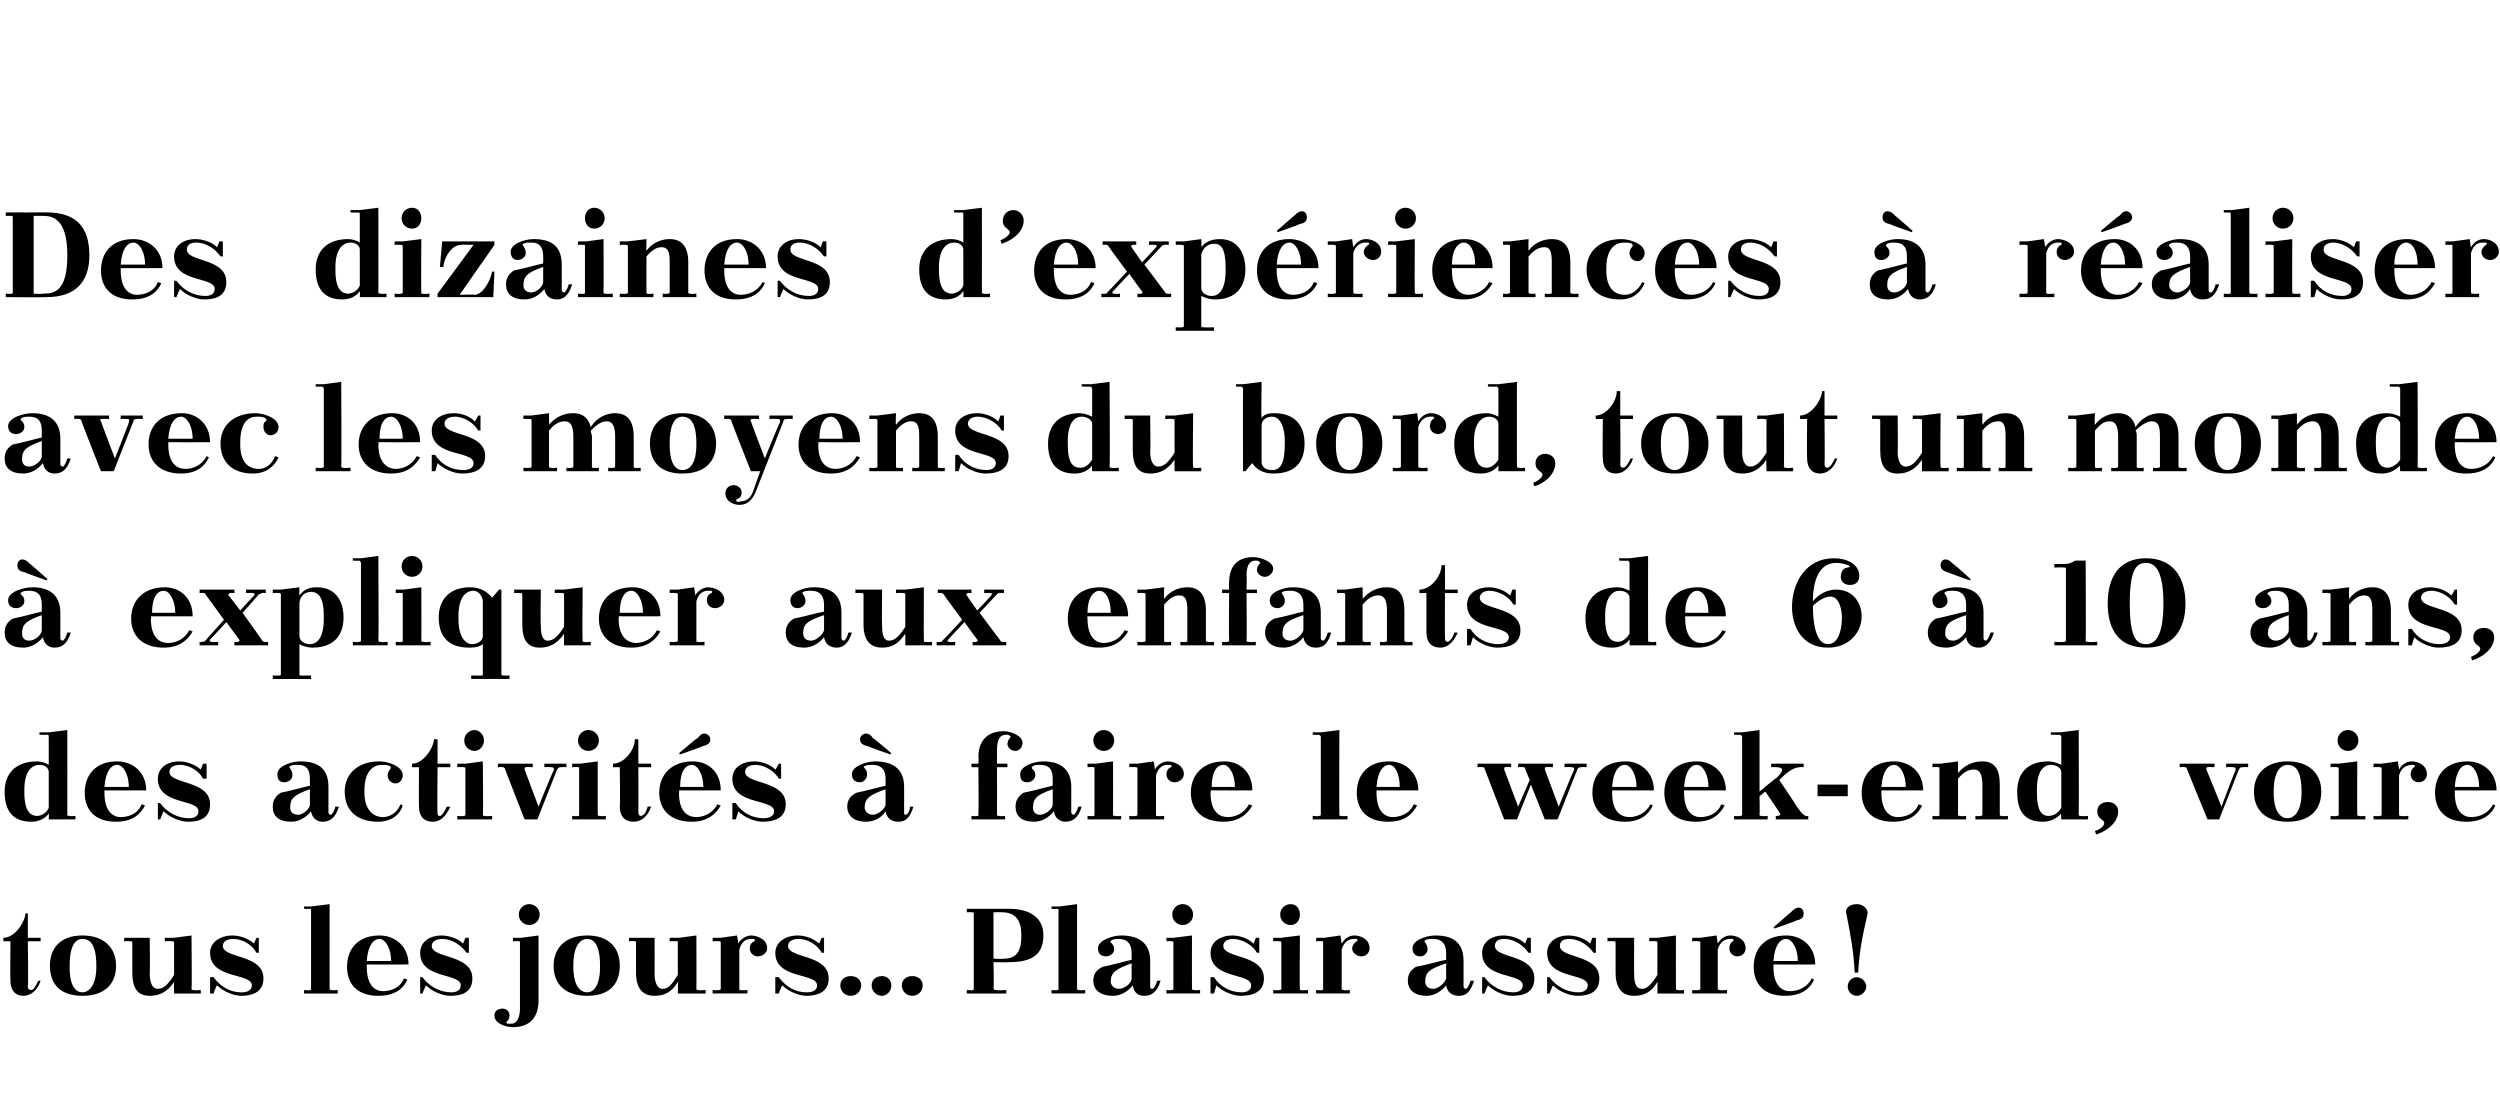
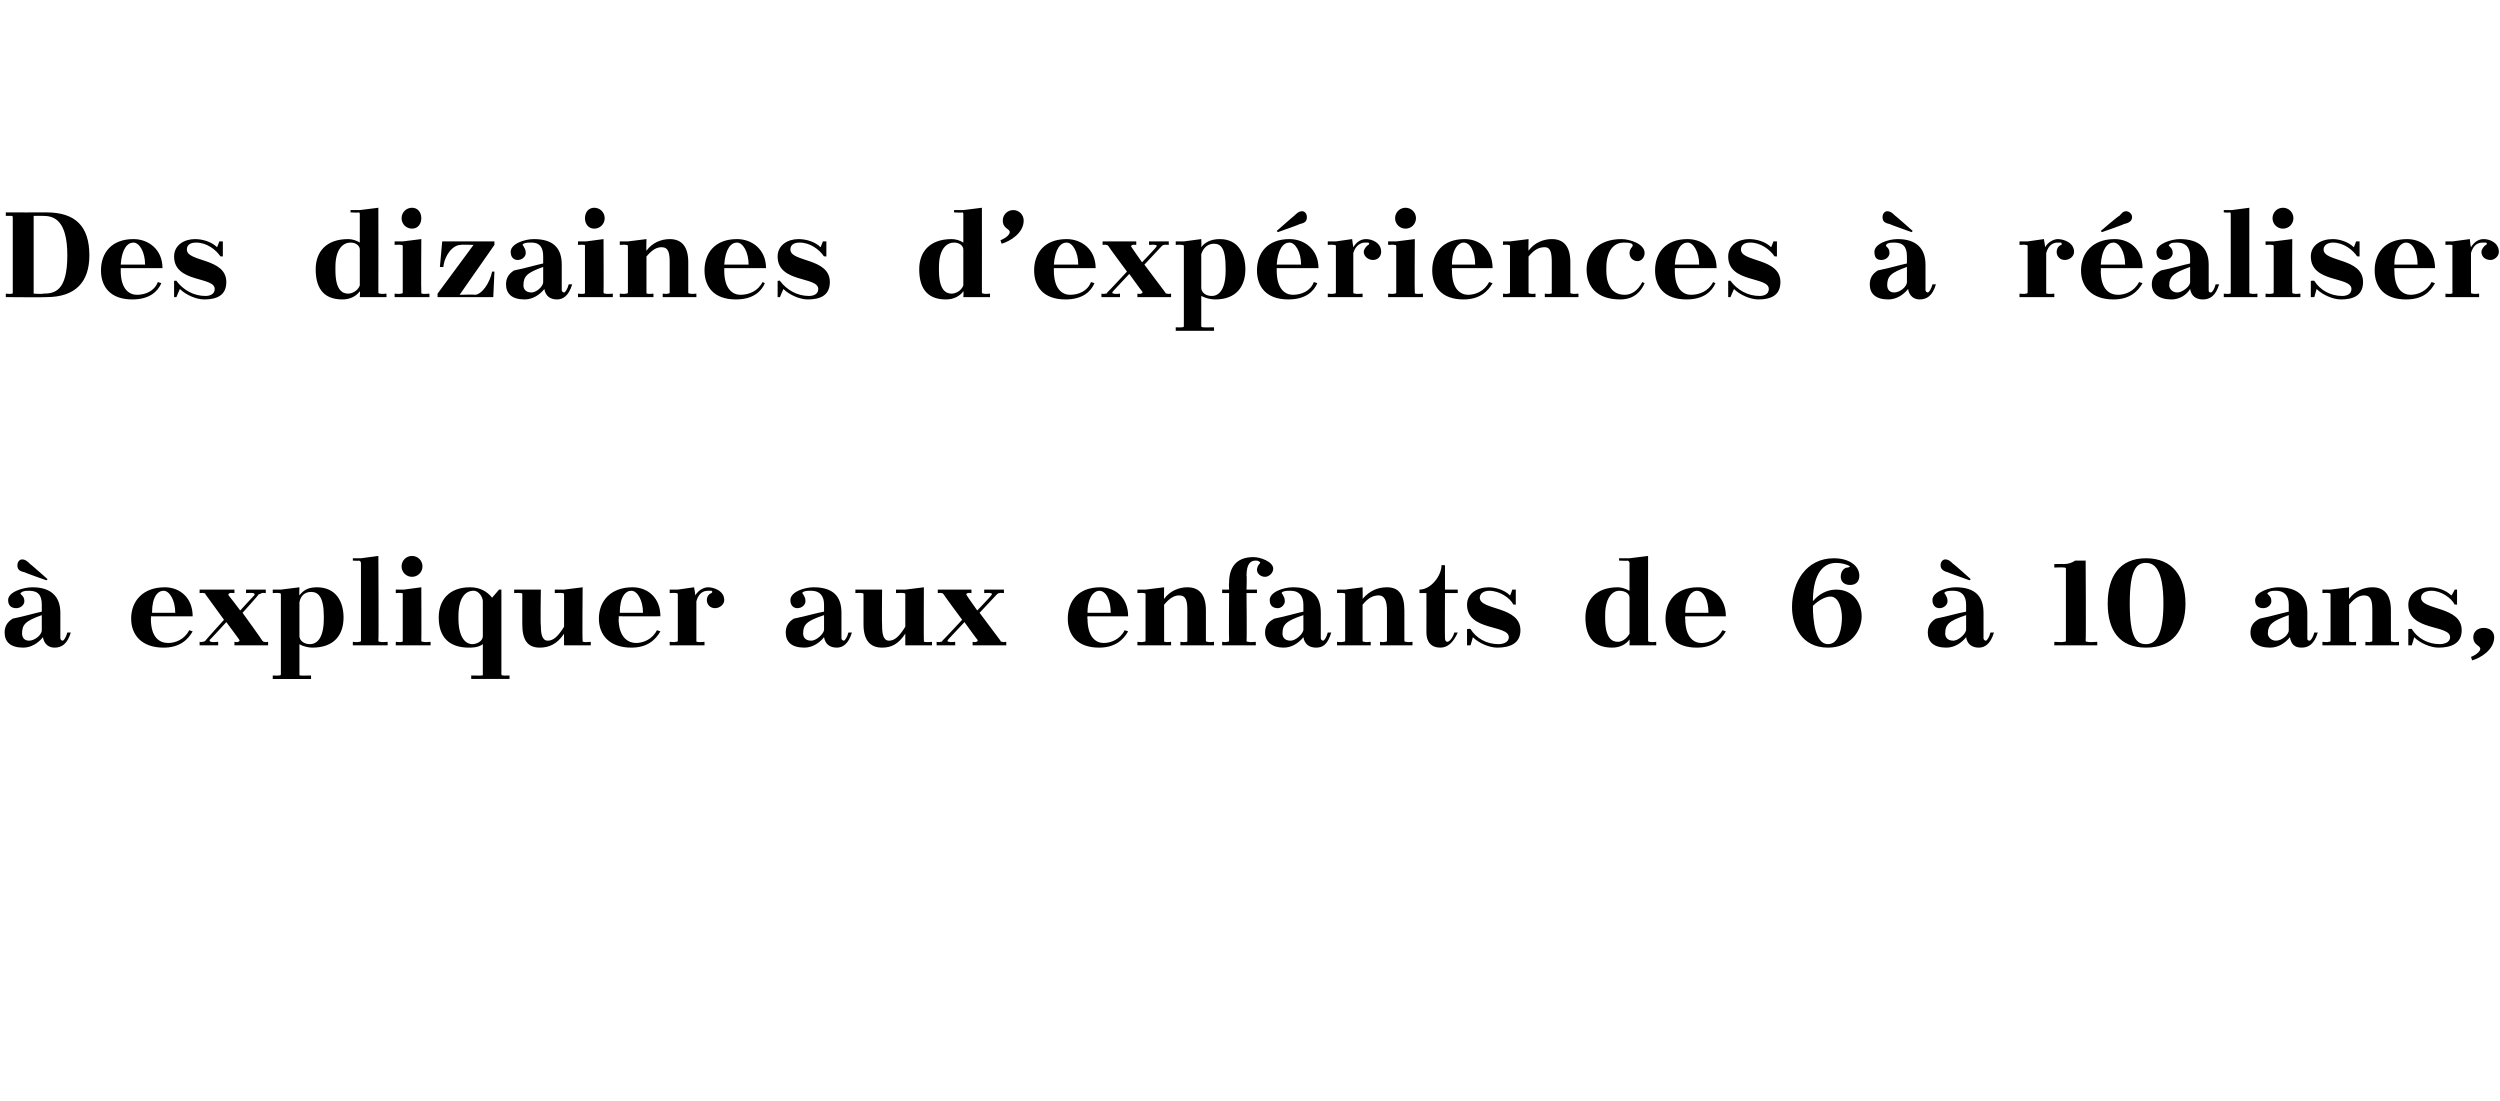
<svg xmlns="http://www.w3.org/2000/svg" version="1.1" width="215.4px" height="94.9px" viewBox="0 0 215.4 94.9">
  <desc>Des dizaines d’exp riences r aliser avec les moyens du bord, tout un monde expliquer aux enfants de 6 10 ans, d...</desc>
  <defs />
  <g id="Polygon460849">
-     <path d="m.3 80.8c.9 0 1.8-1.2 1.9-2.1c-.04-.02.2 0 .2 0l0 2.1l1.1 0l0 .3l-1.1 0c0 0 .05 3.89 0 3.9c0 .2.1.3.3.3c.2 0 .4-.4.6-.8c0 0 .2 0 .2 0c-.3.9-.9 1.3-1.5 1.3c-.7 0-1.1-.5-1.1-1.3c-.03 0 0-3.4 0-3.4l-.6 0c0 0-.03-.32 0-.3zm6.8-.2c1.9 0 2.9 1.1 2.9 2.6c0 1.6-1 2.6-2.9 2.6c-1.9 0-2.8-1-2.8-2.6c0-1.5.9-2.6 2.8-2.6zm-1.1 2.7c0 1.8.6 2.2 1.1 2.2c.5 0 1.2-.5 1.2-2.2c0 0 0-.1 0-.1c0-1.9-.6-2.3-1.2-2.3c-.5 0-1.1.4-1.1 2.3c0 0 0 .1 0 .1zm9 2.3c0 0-.03-1.05 0-1c-.6.9-1.3 1.2-2.1 1.2c-1 0-1.5-.6-1.5-2c0 0 0-2.6 0-2.6c0-.1-.1-.1-.2-.1c-.01-.03-.5 0-.5 0l0-.3l2.2 0c0 0 .04 3.07 0 3.1c0 .7.2 1.3.7 1.3c.5 0 .9-.4 1.4-1.2c0 0 0-2.8 0-2.8c0-.1-.1-.1-.2-.1c0-.03-.6 0-.6 0l0-.3l.8 0l1.5-.2c0 0 .05 4.6 0 4.6c0 .1.1.1.2.1c.02.05.6 0 .6 0l0 .3l-2.3 0zm3.4-1.4c.6.8 1.4 1.3 2.4 1.3c.4 0 .9-.1.9-.6c0-1.1-3.6-.5-3.6-2.8c0-1 1-1.5 1.9-1.5c.6 0 1.3.2 1.9.7c-.04.03.2-.5.2-.5l.2 0l0 1.3c0 0-.17-.03-.2 0c-.3-.6-1.1-1.2-2-1.2c-.5 0-.9.2-.9.6c0 1.1 3.5.7 3.5 2.8c0 1.2-1 1.5-1.9 1.5c-.7 0-1.6-.4-2.1-.9c-.05-.01-.3.7-.3.7l-.3 0l0-1.4c0 0 .31-.04.3 0zm7.8-6.1l.6 0l1.6-.2c0 0-.01 7.3 0 7.3c0 .1.1.1.2.1c-.04.05.5 0 .5 0l0 .3l-2.9 0l0-.3c0 0 .46.05.5 0c.1 0 .1 0 .1-.1c0 0 0-6.7 0-6.7c0-.1 0-.2-.1-.2c-.04.04-.5 0-.5 0l0-.2zm5.4 5l0 0c0 0 0 .24 0 .2c0 1.7.8 2.1 1.4 2.1c.7 0 1.5-.3 1.8-1.1c0 0 .3.1.3.1c-.3.7-1 1.4-2.5 1.4c-1.9 0-2.7-1.1-2.7-2.5c0-1.5.9-2.7 2.8-2.7c1.3 0 2.5.9 2.5 2.5c-.03.01-3.6 0-3.6 0zm0-.3c0 0 2.1 0 2.1 0c0-1.1-.5-1.9-1-1.9c-.5 0-1 .5-1.1 1.9zm4.8 1.4c.6.8 1.5 1.3 2.5 1.3c.3 0 .8-.1.8-.6c0-1.1-3.5-.5-3.5-2.8c0-1 .9-1.5 1.8-1.5c.6 0 1.4.2 1.9.7c-.01.03.2-.5.2-.5l.3 0l0 1.3c0 0-.24-.03-.2 0c-.4-.6-1.2-1.2-2.1-1.2c-.5 0-.9.2-.9.6c0 1.1 3.5.7 3.5 2.8c0 1.2-.9 1.5-1.9 1.5c-.7 0-1.6-.4-2.1-.9c-.02-.01-.3.7-.3.7l-.2 0l0-1.4c0 0 .24-.04.2 0zm9.2-6.3c.5 0 .9.4.9.9c0 .5-.4.9-.9.9c-.5 0-.9-.4-.9-.9c0-.5.4-.9.9-.9zm-1.4 3.2l0-.3l.7 0l1.5-.2c0 0 0 5.61 0 5.6c0 1.4-.7 2.3-2.2 2.3c-.6 0-1.6-.3-1.6-1c0-.4.3-.6.7-.6c.3 0 .6.2.6.6c0 .2-.1.4-.2.5c-.1 0-.1.1 0 .2c.1 0 .3 0 .4 0c.4 0 .7-.5.7-1.3c0 0 0-5.7 0-5.7c0-.1 0-.1-.1-.1c-.05-.03-.5 0-.5 0zm6.4-.5c1.9 0 2.8 1.1 2.8 2.6c0 1.6-.9 2.6-2.8 2.6c-1.9 0-2.9-1-2.9-2.6c0-1.5 1-2.6 2.9-2.6zm-1.2 2.7c0 1.8.7 2.2 1.2 2.2c.5 0 1.1-.5 1.1-2.2c0 0 0-.1 0-.1c0-1.9-.6-2.3-1.1-2.3c-.5 0-1.2.4-1.2 2.3c0 0 0 .1 0 .1zm9 2.3c0 0 .04-1.05 0-1c-.5.9-1.2 1.2-2 1.2c-1 0-1.6-.6-1.6-2c0 0 0-2.6 0-2.6c0-.1 0-.1-.1-.1c-.04-.03-.5 0-.5 0l0-.3l2.2 0c0 0 .01 3.07 0 3.1c0 .7.2 1.3.7 1.3c.5 0 .8-.4 1.3-1.2c0 0 0-2.8 0-2.8c0-.1 0-.1-.1-.1c-.03-.03-.6 0-.6 0l0-.3l.8 0l1.5-.2c0 0 .02 4.6 0 4.6c0 .1.1.1.2.1c-.01.05.6 0 .6 0l0 .3l-2.4 0zm3-4.8l.7 0l1.4-.2c0 0 .12.65.1.7c.3-.5.8-.7 1.1-.7c.5 0 1.4.3 1.4 1.1c0 .4-.4.7-.8.7c-.4 0-.7-.3-.7-.7c0-.2.1-.5.4-.6c.1-.1 0-.1 0-.2c-.2 0-.2 0-.3 0c-.4 0-.8.2-1 .9c0 0 0 3.4 0 3.4c0 .1 0 .1.1.1c.02.05.6 0 .6 0l0 .3l-3 0l0-.3c0 0 .52.05.5 0c.1 0 .2 0 .2-.1c0 0 0-4 0-4c0-.1-.1-.1-.2-.1c.02-.03-.5 0-.5 0l0-.3zm5.7 3.4c.6.8 1.4 1.3 2.4 1.3c.4 0 .9-.1.9-.6c0-1.1-3.6-.5-3.6-2.8c0-1 1-1.5 1.9-1.5c.6 0 1.3.2 1.9.7c-.04.03.2-.5.2-.5l.2 0l0 1.3c0 0-.17-.03-.2 0c-.3-.6-1.1-1.2-2-1.2c-.5 0-.9.2-.9.6c0 1.1 3.5.7 3.5 2.8c0 1.2-1 1.5-1.9 1.5c-.7 0-1.6-.4-2.1-.9c-.05-.01-.3.7-.3.7l-.3 0l0-1.4c0 0 .31-.04.3 0zm6.2-.1c.5 0 .9.3.9.8c0 .5-.4.9-.9.9c-.5 0-.9-.4-.9-.9c0-.5.4-.8.9-.8zm2.7 0c.4 0 .8.3.8.8c0 .5-.4.9-.8.9c-.5 0-.9-.4-.9-.9c0-.5.4-.8.9-.8zm2.6 0c.5 0 .9.3.9.8c0 .5-.4.9-.9.9c-.5 0-.9-.4-.9-.9c0-.5.4-.8.9-.8zm4.7 1.2c0 0 .45.05.5 0c.1 0 .1 0 .1-.1c0 0 0-6.5 0-6.5c0 0 0-.1-.1-.1c-.05-.01-.5 0-.5 0l0-.3c0 0 3.56.01 3.6 0c1.9 0 3 .8 3 2.3c0 1.8-1.2 2.3-3 2.3c.01.03-1.3 0-1.3 0c0 0 .05 2.32 0 2.3c.1.1.1.1.2.1c.02.05.9 0 .9 0l0 .3l-3.4 0l0-.3zm2.3-6.7l0 4c0 0 .87.04.9 0c1.2 0 1.5-.8 1.5-2c0-1.2-.4-2-1.7-2c.02-.01-.7 0-.7 0zm5-.5l.7 0l1.5-.2c0 0 0 7.3 0 7.3c0 .1.1.1.2.1c-.03.05.5 0 .5 0l0 .3l-2.9 0l0-.3c0 0 .47.05.5 0c.1 0 .1 0 .1-.1c0 0 0-6.7 0-6.7c0-.1 0-.2-.1-.2c-.03.04-.5 0-.5 0l0-.2zm8.5 6.9c0 .1 0 .2.2.2c.1 0 .3-.3.4-.7c0 0 .3 0 .3 0c-.3 1-.8 1.3-1.4 1.3c-.6 0-.9-.3-1-.9c-.4.5-1 .9-1.7.9c-1.1 0-1.7-.5-1.7-1.3c0-.5.2-.9.8-1.2c1-.2 2-.5 2.5-.6c0 0 0-.6 0-.6c0-.8-.4-1.2-1.1-1.2c-.2 0-.4 0-.6.1c-.1.1-.2.1-.1.2c.2.2.3.3.3.6c0 .3-.3.6-.7.6c-.4 0-.7-.2-.7-.7c0-.7 1.3-1.1 2-1.1c1.7 0 2.5.8 2.5 2.2c0 0 0 2.2 0 2.2zm-1.6-.7c0 0 0-1.3 0-1.3c-1.4.5-1.8.8-1.8 1.6c0 .2.2.6.7.6c.5 0 1.1-.5 1.1-.9zm3-3.5l.6 0l1.6-.2c0 0-.01 4.6 0 4.6c0 .1.1.1.2.1c-.04.05.5 0 .5 0l0 .3l-2.9 0l0-.3c0 0 .45.05.4 0c.1 0 .2 0 .2-.1c0 0 0-4 0-4c0-.1-.1-.1-.2-.1c.05-.03-.4 0-.4 0l0-.3zm1.4-2.9c.5 0 .9.4.9.9c0 .5-.4.9-.9.9c-.5 0-.9-.4-.9-.9c0-.5.4-.9.9-.9zm2.7 6.3c.5.8 1.4 1.3 2.4 1.3c.3 0 .8-.1.8-.6c0-1.1-3.5-.5-3.5-2.8c0-1 .9-1.5 1.9-1.5c.5 0 1.3.2 1.8.7c.02.03.2-.5.2-.5l.3 0l0 1.3c0 0-.22-.03-.2 0c-.3-.6-1.2-1.2-2.1-1.2c-.4 0-.8.2-.8.6c0 1.1 3.5.7 3.5 2.8c0 1.2-1 1.5-2 1.5c-.7 0-1.6-.4-2.1-.9c.01-.01-.2.7-.2.7l-.3 0l0-1.4c0 0 .27-.04.3 0zm5.1-3.4l.7 0l1.6-.2c0 0-.04 4.6 0 4.6c0 .1 0 .1.1.1c.03.05.6 0 .6 0l0 .3l-3 0l0-.3c0 0 .51.05.5 0c.1 0 .2 0 .2-.1c0 0 0-4 0-4c0-.1-.1-.1-.2-.1c.01-.03-.5 0-.5 0l0-.3zm1.5-2.9c.5 0 .8.4.8.9c0 .5-.3.9-.8.9c-.5 0-.9-.4-.9-.9c0-.5.4-.9.9-.9zm2.2 2.9l.7 0l1.4-.2c0 0 .07.65.1.7c.3-.5.7-.7 1.1-.7c.5 0 1.3.3 1.3 1.1c0 .4-.3.7-.7.7c-.4 0-.8-.3-.8-.7c0-.2.2-.5.4-.6c.1-.1.1-.1 0-.2c-.1 0-.2 0-.3 0c-.3 0-.8.2-1 .9c0 0 0 3.4 0 3.4c0 .1.1.1.2.1c-.02.05.5 0 .5 0l0 .3l-2.9 0l0-.3c0 0 .47.05.5 0c.1 0 .1 0 .1-.1c0 0 0-4 0-4c0-.1 0-.1-.1-.1c-.03-.03-.5 0-.5 0l0-.3zm12.7 4.2c0 .1.1.2.2.2c.1 0 .3-.3.4-.7c0 0 .3 0 .3 0c-.3 1-.7 1.3-1.3 1.3c-.6 0-1-.3-1.1-.9c-.4.5-1 .9-1.7.9c-1 0-1.6-.5-1.6-1.3c0-.5.2-.9.7-1.2c1.1-.2 2-.5 2.6-.6c0 0 0-.6 0-.6c0-.8-.4-1.2-1.1-1.2c-.3 0-.5 0-.7.1c-.1.1-.1.1 0 .2c.1.2.2.3.2.6c0 .3-.3.6-.6.6c-.4 0-.7-.2-.7-.7c0-.7 1.2-1.1 2-1.1c1.7 0 2.4.8 2.4 2.2c0 0 0 2.2 0 2.2zm-1.5-.7c0 0 0-1.3 0-1.3c-1.5.5-1.8.8-1.8 1.6c0 .2.1.6.7.6c.4 0 1-.5 1.1-.9zm3.3-.1c.6.8 1.5 1.3 2.5 1.3c.3 0 .8-.1.8-.6c0-1.1-3.5-.5-3.5-2.8c0-1 .9-1.5 1.8-1.5c.6 0 1.4.2 1.9.7c0 .03.2-.5.2-.5l.3 0l0 1.3c0 0-.24-.03-.2 0c-.4-.6-1.2-1.2-2.1-1.2c-.5 0-.8.2-.8.6c0 1.1 3.4.7 3.4 2.8c0 1.2-.9 1.5-1.9 1.5c-.7 0-1.6-.4-2.1-.9c-.01-.01-.3.7-.3.7l-.2 0l0-1.4c0 0 .25-.04.2 0zm5.6 0c.6.8 1.5 1.3 2.5 1.3c.3 0 .8-.1.8-.6c0-1.1-3.5-.5-3.5-2.8c0-1 .9-1.5 1.8-1.5c.6 0 1.4.2 1.9.7c0 .03.2-.5.2-.5l.3 0l0 1.3c0 0-.24-.03-.2 0c-.4-.6-1.2-1.2-2.1-1.2c-.5 0-.8.2-.8.6c0 1.1 3.4.7 3.4 2.8c0 1.2-.9 1.5-1.9 1.5c-.7 0-1.6-.4-2.1-.9c-.01-.01-.3.7-.3.7l-.2 0l0-1.4c0 0 .25-.04.2 0zm9.3 1.4c0 0 .02-1.05 0-1c-.5.9-1.2 1.2-2 1.2c-1 0-1.6-.6-1.6-2c0 0 0-2.6 0-2.6c0-.1-.1-.1-.2-.1c.03-.03-.5 0-.5 0l0-.3l2.3 0c0 0-.02 3.07 0 3.1c0 .7.1 1.3.7 1.3c.4 0 .8-.4 1.3-1.2c0 0 0-2.8 0-2.8c0-.1-.1-.1-.2-.1c.04-.03-.5 0-.5 0l0-.3l.7 0l1.6-.2c0 0-.01 4.6 0 4.6c0 .1.1.1.2.1c-.04.05.5 0 .5 0l0 .3l-2.3 0zm3-4.8l.7 0l1.4-.2c0 0 .09.65.1.7c.3-.5.7-.7 1.1-.7c.5 0 1.3.3 1.3 1.1c0 .4-.3.7-.7.7c-.4 0-.7-.3-.7-.7c0-.2.1-.5.3-.6c.1-.1.1-.1 0-.2c-.1 0-.2 0-.3 0c-.3 0-.8.2-1 .9c0 0 0 3.4 0 3.4c0 .1.1.1.2.1c0 .05.6 0 .6 0l0 .3l-3 0l0-.3c0 0 .49.05.5 0c.1 0 .2 0 .2-.1c0 0 0-4 0-4c0-.1-.1-.1-.2-.1c-.01-.03-.5 0-.5 0l0-.3zm7 2.3l0 0c0 0 .01.24 0 .2c0 1.7.8 2.1 1.4 2.1c.7 0 1.5-.3 1.9-1.1c0 0 .2.1.2.1c-.3.7-1 1.4-2.5 1.4c-1.9 0-2.7-1.1-2.7-2.5c0-1.5.9-2.7 2.8-2.7c1.3 0 2.5.9 2.5 2.5c-.03.01-3.6 0-3.6 0zm0-.3c0 0 2.1 0 2.1 0c0-1.1-.5-1.9-1-1.9c-.5 0-1 .5-1.1 1.9zm.1-2.8l-.1-.1c0 0 1.53-1.34 1.5-1.3c.2-.2.4-.4.7-.4c.2 0 .4.2.4.5c0 .3-.1.5-.6.6c.01.03-1.9.7-1.9.7zm6.9 3.8c-.1-2-.4-3.4-.7-5c-.2-.5.2-.9.9-.9c.5 0 1 .4.9.9c-.4 1.7-.7 3.1-.8 5c0 0-.3 0-.3 0zm.2.4c.4 0 .8.4.8.8c0 .4-.4.8-.8.8c-.5 0-.8-.4-.8-.8c0-.4.3-.8.8-.8z" stroke="none" fill="#000" />
-   </g>
+     </g>
  <g id="Polygon460848">
-     <path d="m4.2 70.6c0 0 .03-.52 0-.5c-.3.4-.8.7-1.5.7c-1.8 0-2.3-1.2-2.3-2.6c0-1.5.9-2.6 2.8-2.6c.3 0 .7.1 1 .3c0 0 0-2.4 0-2.4c0-.1 0-.2-.1-.2c-.04.04-.7 0-.7 0l0-.2l.8 0l1.6-.2c0 0 .01 7.3 0 7.3c0 .1.1.1.2.1c-.02.05.5 0 .5 0l0 .3l-2.3 0zm0-1c0 0 0-3.1 0-3.1c0-.3-.3-.6-.8-.6c-.6 0-1.3.5-1.3 2.1c0 0 0 .3 0 .3c0 1.7.6 2 1.1 2c.3 0 .8-.2 1-.7zm4.8-1.5l0 0c0 0-.01.24 0 .2c0 1.7.8 2.1 1.4 2.1c.7 0 1.5-.3 1.8-1.1c0 0 .3.1.3.1c-.4.7-1 1.4-2.5 1.4c-1.9 0-2.7-1.1-2.7-2.5c0-1.5.9-2.7 2.8-2.7c1.3 0 2.5.9 2.5 2.5c-.04.01-3.6 0-3.6 0zm0-.3c0 0 2.1 0 2.1 0c0-1.1-.5-1.9-1-1.9c-.5 0-1 .5-1.1 1.9zm4.8 1.4c.6.8 1.5 1.3 2.5 1.3c.3 0 .8-.1.8-.6c0-1.1-3.5-.5-3.5-2.8c0-1 .9-1.5 1.8-1.5c.6 0 1.3.2 1.9.7c-.02.03.2-.5.2-.5l.3 0l0 1.3c0 0-.25-.03-.3 0c-.3-.6-1.1-1.2-2-1.2c-.5 0-.9.2-.9.6c0 1.1 3.5.7 3.5 2.8c0 1.2-.9 1.5-1.9 1.5c-.7 0-1.6-.4-2.1-.9c-.02-.01-.3.7-.3.7l-.2 0l0-1.4c0 0 .23-.04.2 0zm14.5.8c0 .1.1.2.2.2c.1 0 .3-.3.4-.7c0 0 .3 0 .3 0c-.3 1-.8 1.3-1.4 1.3c-.5 0-.9-.3-1-.9c-.4.5-1 .9-1.7.9c-1.1 0-1.6-.5-1.6-1.3c0-.5.2-.9.7-1.2c1-.2 2-.5 2.5-.6c0 0 0-.6 0-.6c0-.8-.3-1.2-1-1.2c-.3 0-.5 0-.7.1c-.1.1-.1.1 0 .2c.1.2.2.3.2.6c0 .3-.3.6-.7.6c-.4 0-.6-.2-.6-.7c0-.7 1.2-1.1 2-1.1c1.7 0 2.4.8 2.4 2.2c0 0 0 2.2 0 2.2zm-1.6-.7c0 0 0-1.3 0-1.3c-1.4.5-1.7.8-1.7 1.6c0 .2.1.6.7.6c.4 0 1-.5 1-.9zm6.9-3c.1-.1.1-.2 0-.3c-.2-.1-.5-.1-.7-.1c-.7 0-1.5.5-1.5 2.2c0 0 0 .2 0 .2c0 1.4.7 2.1 1.6 2.1c.5 0 1.2-.3 1.5-1.1c0 0 .2.1.2.1c-.2.7-.9 1.4-2.1 1.4c-2 0-2.9-1.1-2.9-2.6c0-1.5 1.1-2.6 3-2.6c.7 0 2 .4 2 1.2c0 .4-.3.7-.6.7c-.4 0-.7-.3-.7-.7c0-.2.1-.4.2-.5zm1.9-.5c.9 0 1.8-1.2 1.9-2.1c-.03-.02.3 0 .3 0l0 2.1l1.1 0l0 .3l-1.1 0c0 0-.04 3.89 0 3.9c0 .2 0 .3.2.3c.2 0 .4-.4.6-.8c0 0 .3 0 .3 0c-.4.9-.9 1.3-1.5 1.3c-.8 0-1.2-.5-1.2-1.3c-.02 0 0-3.4 0-3.4l-.6 0c0 0-.02-.32 0-.3zm3.9 0l.7 0l1.5-.2c0 0 .05 4.6 0 4.6c0 .1.1.1.2.1c.02.05.6 0 .6 0l0 .3l-3 0l0-.3c0 0 .5.05.5 0c.1 0 .2 0 .2-.1c0 0 0-4 0-4c0-.1-.1-.1-.2-.1c0-.03-.5 0-.5 0l0-.3zm1.5-2.9c.4 0 .8.4.8.9c0 .5-.4.9-.8.9c-.5 0-.9-.4-.9-.9c0-.5.4-.9.9-.9zm4.3 7.7c0 0-1.73-4.38-1.7-4.4c-.1-.1-.1-.1-.2-.1c-.01-.03-.4 0-.4 0l0-.3l3 0l0 .3c0 0-.58-.03-.6 0c-.1 0-.1.1-.1.2c-.01 0 1.2 3.2 1.2 3.2c0 0 1.25-3.12 1.3-3.1c.1-.3-.1-.3-.3-.3c-.03-.03-.5 0-.5 0l0-.3l1.9 0l0 .3c0 0-.41-.03-.4 0c-.2 0-.3 0-.4.2c-.01.01-1.7 4.3-1.7 4.3l-1.1 0zm4.1-4.8l.7 0l1.5-.2c0 0 0 4.6 0 4.6c0 .1.1.1.2.1c-.02.05.5 0 .5 0l0 .3l-2.9 0l0-.3c0 0 .46.05.5 0c.1 0 .1 0 .1-.1c0 0 0-4 0-4c0-.1 0-.1-.1-.1c-.04-.03-.5 0-.5 0l0-.3zm1.4-2.9c.5 0 .9.4.9.9c0 .5-.4.9-.9.9c-.5 0-.9-.4-.9-.9c0-.5.4-.9.9-.9zm2.1 2.9c1 0 1.9-1.2 1.9-2.1c.04-.02.3 0 .3 0l0 2.1l1.1 0l0 .3l-1.1 0c0 0 .02 3.89 0 3.9c0 .2.1.3.2.3c.3 0 .5-.4.6-.8c0 0 .3 0 .3 0c-.3.9-.9 1.3-1.5 1.3c-.8 0-1.2-.5-1.2-1.3c.05 0 0-3.4 0-3.4l-.6 0c0 0 .04-.32 0-.3zm5.7 2.3l0 0c0 0 .04.24 0 .2c0 1.7.8 2.1 1.5 2.1c.6 0 1.4-.3 1.8-1.1c0 0 .3.1.3.1c-.4.7-1.1 1.4-2.5 1.4c-1.9 0-2.8-1.1-2.8-2.5c0-1.5 1-2.7 2.9-2.7c1.3 0 2.4.9 2.4 2.5c.01.01-3.6 0-3.6 0zm.1-.3c0 0 2 0 2 0c0-1.1-.5-1.9-1-1.9c-.5 0-1 .5-1 1.9zm0-2.8l-.1-.1c0 0 1.56-1.34 1.6-1.3c.2-.2.3-.4.6-.4c.2 0 .5.2.5.5c0 .3-.2.5-.7.6c.04.03-1.9.7-1.9.7zm4.8 4.2c.5.8 1.4 1.3 2.4 1.3c.3 0 .9-.1.9-.6c0-1.1-3.6-.5-3.6-2.8c0-1 .9-1.5 1.9-1.5c.5 0 1.3.2 1.8.7c.03.03.3-.5.3-.5l.2 0l0 1.3c0 0-.2-.03-.2 0c-.3-.6-1.2-1.2-2-1.2c-.5 0-.9.2-.9.6c0 1.1 3.5.7 3.5 2.8c0 1.2-1 1.5-2 1.5c-.7 0-1.6-.4-2.1-.9c.03-.01-.2.7-.2.7l-.3 0l0-1.4c0 0 .28-.04.3 0zm14.5.8c0 .1 0 .2.1.2c.2 0 .4-.3.4-.7c0 0 .3 0 .3 0c-.3 1-.7 1.3-1.3 1.3c-.6 0-1-.3-1.1-.9c-.3.5-.9.9-1.7.9c-1 0-1.6-.5-1.6-1.3c0-.5.2-.9.8-1.2c1-.2 2-.5 2.5-.6c0 0 0-.6 0-.6c0-.8-.4-1.2-1.1-1.2c-.2 0-.5 0-.7.1c-.1.1-.1.1 0 .2c.2.2.2.3.2.6c0 .3-.3.6-.6.6c-.4 0-.7-.2-.7-.7c0-.7 1.3-1.1 2-1.1c1.7 0 2.5.8 2.5 2.2c0 0 0 2.2 0 2.2zm-1.6-.7c0 0 0-1.3 0-1.3c-1.4.5-1.8.8-1.8 1.6c0 .2.2.6.7.6c.4 0 1.1-.5 1.1-.9zm-1.5-5c-.5-.1-.7-.3-.7-.6c0-.3.3-.5.5-.5c.3 0 .5.2.6.4c.05-.04 1.6 1.3 1.6 1.3l-.1.1c0 0-1.93-.67-1.9-.7zm12.2-.9c-.1-.1-.2-.1-.3-.1c-.4 0-.8.2-.8 1.3c.01.01 0 1.2 0 1.2l.9 0l0 .3l-.9 0c0 0 .01 4.1 0 4.1c0 .1.1.1.2.1c-.02.05.5 0 .5 0l0 .3l-2.9 0l0-.3c0 0 .46.05.5 0c.1 0 .1 0 .1-.1c.03 0 0-4.1 0-4.1l-.6 0l0-.3l.6 0c0 0 .03-.56 0-.6c0-1.3.7-2.2 2.2-2.2c.6 0 1.6.4 1.6 1c0 .4-.3.7-.6.7c-.4 0-.7-.3-.7-.6c0-.2.1-.4.2-.5c.1-.1.1-.2 0-.2zm5.3 6.6c0 .1.1.2.2.2c.1 0 .3-.3.4-.7c0 0 .3 0 .3 0c-.3 1-.8 1.3-1.4 1.3c-.5 0-.9-.3-1-.9c-.4.5-1 .9-1.7.9c-1.1 0-1.6-.5-1.6-1.3c0-.5.2-.9.7-1.2c1-.2 2-.5 2.5-.6c0 0 0-.6 0-.6c0-.8-.3-1.2-1.1-1.2c-.2 0-.4 0-.6.1c-.1.1-.1.1-.1.2c.2.2.3.3.3.6c0 .3-.3.6-.7.6c-.4 0-.6-.2-.6-.7c0-.7 1.2-1.1 2-1.1c1.6 0 2.4.8 2.4 2.2c0 0 0 2.2 0 2.2zm-1.6-.7c0 0 0-1.3 0-1.3c-1.4.5-1.7.8-1.7 1.6c0 .2.1.6.6.6c.5 0 1.1-.5 1.1-.9zm3-3.5l.7 0l1.5-.2c0 0 .01 4.6 0 4.6c0 .1.1.1.2.1c-.02.05.5 0 .5 0l0 .3l-2.9 0l0-.3c0 0 .47.05.5 0c.1 0 .1 0 .1-.1c0 0 0-4 0-4c0-.1 0-.1-.1-.1c-.03-.03-.5 0-.5 0l0-.3zm1.4-2.9c.5 0 .9.4.9.9c0 .5-.4.9-.9.9c-.5 0-.9-.4-.9-.9c0-.5.4-.9.9-.9zm2.2 2.9l.7 0l1.4-.2c0 0 .12.65.1.7c.3-.5.8-.7 1.1-.7c.5 0 1.4.3 1.4 1.1c0 .4-.4.7-.8.7c-.4 0-.7-.3-.7-.7c0-.2.1-.5.4-.6c.1-.1 0-.1 0-.2c-.1 0-.2 0-.3 0c-.4 0-.8.2-1 .9c0 0 0 3.4 0 3.4c0 .1 0 .1.1.1c.03.05.6 0 .6 0l0 .3l-3 0l0-.3c0 0 .52.05.5 0c.1 0 .2 0 .2-.1c0 0 0-4 0-4c0-.1-.1-.1-.2-.1c.02-.03-.5 0-.5 0l0-.3zm7 2.3l0 0c0 0 .04.24 0 .2c0 1.7.8 2.1 1.5 2.1c.6 0 1.4-.3 1.8-1.1c0 0 .3.1.3.1c-.4.7-1.1 1.4-2.5 1.4c-1.9 0-2.8-1.1-2.8-2.5c0-1.5 1-2.7 2.9-2.7c1.3 0 2.4.9 2.4 2.5c.01.01-3.6 0-3.6 0zm.1-.3c0 0 2 0 2 0c0-1.1-.5-1.9-1-1.9c-.5 0-1 .5-1 1.9zm8.7-4.7l.7 0l1.6-.2c0 0-.02 7.3 0 7.3c0 .1 0 .1.2.1c-.05.05.5 0 .5 0l0 .3l-3 0l0-.3c0 0 .54.05.5 0c.1 0 .2 0 .2-.1c0 0 0-6.7 0-6.7c0-.1-.1-.2-.2-.2c.04.04-.5 0-.5 0l0-.2zm5.5 5l0 0c0 0-.01.24 0 .2c0 1.7.8 2.1 1.4 2.1c.6 0 1.5-.3 1.8-1.1c0 0 .3.1.3.1c-.4.7-1 1.4-2.5 1.4c-1.9 0-2.7-1.1-2.7-2.5c0-1.5.9-2.7 2.8-2.7c1.3 0 2.5.9 2.5 2.5c-.05.01-3.6 0-3.6 0zm0-.3c0 0 2 0 2 0c0-1.1-.4-1.9-.9-1.9c-.5 0-1 .5-1.1 1.9zm14.5 2.8l-1.2-3l-1.2 3l-1.1 0c0 0-1.71-4.38-1.7-4.4c0-.1-.1-.1-.2-.1c.02-.03-.4 0-.4 0l0-.3l2.9 0l0 .3c0 0-.47-.03-.5 0c-.1 0-.1.1-.1.2c0 0 1.2 3.2 1.2 3.2l1-2.3c0 0-.43-.98-.4-1c0-.1-.1-.1-.2-.1c0-.03-.4 0-.4 0l0-.3l3 0l0 .3c0 0-.58-.03-.6 0c-.1 0-.1.1-.1.2c0 0 1.2 3.2 1.2 3.2c0 0 1.26-3.12 1.3-3.1c.1-.3-.1-.3-.3-.3c-.03-.03-.5 0-.5 0l0-.3l1.9 0l0 .3c0 0-.41-.03-.4 0c-.2 0-.3 0-.4.2c-.01.01-1.7 4.3-1.7 4.3l-1.1 0zm5.8-2.5l0 0c0 0 .03.24 0 .2c0 1.7.8 2.1 1.5 2.1c.6 0 1.4-.3 1.8-1.1c0 0 .2.1.2.1c-.3.7-1 1.4-2.4 1.4c-1.9 0-2.8-1.1-2.8-2.5c0-1.5.9-2.7 2.9-2.7c1.2 0 2.4.9 2.4 2.5c-.01.01-3.6 0-3.6 0zm0-.3c0 0 2.1 0 2.1 0c0-1.1-.5-1.9-1-1.9c-.5 0-1 .5-1.1 1.9zm6.2.3l0 0c0 0-.01.24 0 .2c0 1.7.8 2.1 1.4 2.1c.7 0 1.5-.3 1.8-1.1c0 0 .3.1.3.1c-.4.7-1 1.4-2.5 1.4c-1.9 0-2.7-1.1-2.7-2.5c0-1.5.9-2.7 2.8-2.7c1.3 0 2.5.9 2.5 2.5c-.04.01-3.6 0-3.6 0zm0-.3c0 0 2.1 0 2.1 0c0-1.1-.5-1.9-1-1.9c-.5 0-1 .5-1.1 1.9zm4.3-4.7l.7 0l1.5-.2l0 5.3c0 0 1.47-1.23 1.5-1.2c.8-.8.4-.9-.2-.9c0-.03-.3 0-.3 0l0-.3l2.8 0l0 .3c0 0-.28-.03-.3 0c-.6 0-1.2.5-1.8 1.1c0 0 1.2 1.8 1.2 1.8c.4.7.9 1.3 1.1 1.3c.05.05.2 0 .2 0l0 .3l-2.8 0l0-.3c0 0 .1.05.1 0c.2 0 .4-.1.2-.3c.01-.05-1.2-1.8-1.2-1.8l-.5.4c0 0 .03 1.6 0 1.6c0 .1.1.1.2.1c.01.05.5 0 .5 0l0 .3l-2.9 0l0-.3c0 0 .49.05.5 0c.1 0 .2 0 .2-.1c0 0 0-6.7 0-6.7c0-.1-.1-.2-.2-.2c-.01.04-.5 0-.5 0l0-.2zm7.2 4.5l2.6 0l0 1l-2.6 0l0-1zm5.5.5l0 0c0 0 0 .24 0 .2c0 1.7.8 2.1 1.4 2.1c.7 0 1.5-.3 1.8-1.1c0 0 .3.1.3.1c-.3.7-1 1.4-2.5 1.4c-1.9 0-2.7-1.1-2.7-2.5c0-1.5.9-2.7 2.8-2.7c1.3 0 2.5.9 2.5 2.5c-.04.01-3.6 0-3.6 0zm0-.3c0 0 2.1 0 2.1 0c0-1.1-.5-1.9-1-1.9c-.5 0-1 .5-1.1 1.9zm6.6 2.4c0 .1.1.1.2.1c-.02.05.5 0 .5 0l0 .3l-2.9 0l0-.3c0 0 .48.05.5 0c.1 0 .1 0 .1-.1c0 0 0-4 0-4c0-.1 0-.1-.1-.1c-.02-.03-.5 0-.5 0l0-.3l.7 0l1.5-.2c0 0 .01 1.03 0 1c.6-.7 1.3-1 2.1-1c1 0 1.5.6 1.5 2c0 0 0 2.6 0 2.6c0 .1.1.1.2.1c.01.05.5 0 .5 0l0 .3l-2.8 0l0-.3c0 0 .39.05.4 0c.1 0 .2 0 .2-.1c0 0 0-2.6 0-2.6c0-.8-.2-1.3-.7-1.3c-.5 0-.9.2-1.4.8c0 0 0 3.1 0 3.1zm8.9.4c0 0-.04-.52 0-.5c-.4.4-.9.7-1.6.7c-1.8 0-2.2-1.2-2.2-2.6c0-1.5.8-2.6 2.7-2.6c.3 0 .7.1 1.1.3c0 0 0-2.4 0-2.4c0-.1-.1-.2-.2-.2c-.02.04-.7 0-.7 0l0-.2l.8 0l1.6-.2c0 0 .03 7.3 0 7.3c0 .1.1.1.2.1c0 .05.6 0 .6 0l0 .3l-2.3 0zm0-1c0 0 0-3.1 0-3.1c0-.3-.4-.6-.9-.6c-.6 0-1.2.5-1.2 2.1c0 0 0 .3 0 .3c0 1.7.5 2 1 2c.4 0 .8-.2 1.1-.7zm2.9 2c.6-.2.8-.5.8-.7c0-.3-.6-.3-.6-1c0-.5.4-.8.9-.8c.5 0 .9.3.9.8c0 1.1-1.2 1.8-1.9 2c0 0-.1-.3-.1-.3zm9.7-1c0 0-1.81-4.38-1.8-4.4c0-.1-.1-.1-.2-.1c.01-.03-.4 0-.4 0l0-.3l3 0l0 .3c0 0-.56-.03-.6 0c-.1 0-.1.1-.1.2c.01 0 1.3 3.2 1.3 3.2c0 0 1.17-3.12 1.2-3.1c.1-.3-.1-.3-.3-.3c-.02-.03-.5 0-.5 0l0-.3l1.9 0l0 .3c0 0-.39-.03-.4 0c-.2 0-.3 0-.4.2c.01.01-1.7 4.3-1.7 4.3l-1 0zm6.9-5c1.9 0 2.9 1.1 2.9 2.6c0 1.6-1 2.6-2.9 2.6c-1.9 0-2.9-1-2.9-2.6c0-1.5 1-2.6 2.9-2.6zm-1.2 2.7c0 1.8.7 2.2 1.2 2.2c.5 0 1.2-.5 1.2-2.2c0 0 0-.1 0-.1c0-1.9-.6-2.3-1.2-2.3c-.5 0-1.2.4-1.2 2.3c0 0 0 .1 0 .1zm4.9-2.5l.7 0l1.6-.2c0 0-.02 4.6 0 4.6c0 .1.1.1.2.1c-.05.05.5 0 .5 0l0 .3l-3 0l0-.3c0 0 .54.05.5 0c.1 0 .2 0 .2-.1c0 0 0-4 0-4c0-.1-.1-.1-.2-.1c.04-.03-.5 0-.5 0l0-.3zm1.5-2.9c.5 0 .9.4.9.9c0 .5-.4.9-.9.9c-.5 0-.9-.4-.9-.9c0-.5.4-.9.9-.9zm2.2 2.9l.7 0l1.4-.2c0 0 .09.65.1.7c.3-.5.7-.7 1.1-.7c.5 0 1.3.3 1.3 1.1c0 .4-.3.7-.7.7c-.4 0-.7-.3-.7-.7c0-.2.1-.5.3-.6c.1-.1.1-.1 0-.2c-.1 0-.2 0-.2 0c-.4 0-.9.2-1.1.9c0 0 0 3.4 0 3.4c0 .1.1.1.2.1c0 .05.6 0 .6 0l0 .3l-3 0l0-.3c0 0 .49.05.5 0c.1 0 .2 0 .2-.1c0 0 0-4 0-4c0-.1-.1-.1-.2-.1c-.01-.03-.5 0-.5 0l0-.3zm7 2.3l0 0c0 0 .01.24 0 .2c0 1.7.8 2.1 1.4 2.1c.7 0 1.5-.3 1.9-1.1c0 0 .2.1.2.1c-.3.7-1 1.4-2.5 1.4c-1.9 0-2.7-1.1-2.7-2.5c0-1.5.9-2.7 2.8-2.7c1.3 0 2.5.9 2.5 2.5c-.02.01-3.6 0-3.6 0zm0-.3c0 0 2.1 0 2.1 0c0-1.1-.5-1.9-1-1.9c-.5 0-1 .5-1.1 1.9z" stroke="none" fill="#000" />
-   </g>
+     </g>
  <g id="Polygon460847">
    <path d="m5.2 55c0 .1.1.2.2.2c.1 0 .3-.3.4-.7c0 0 .3 0 .3 0c-.3 1-.8 1.3-1.4 1.3c-.5 0-.9-.3-1-.9c-.4.5-1 .9-1.7.9c-1.1 0-1.6-.5-1.6-1.3c0-.5.2-.9.7-1.2c1-.2 2-.5 2.5-.6c0 0 0-.6 0-.6c0-.8-.3-1.2-1.1-1.2c-.2 0-.4 0-.6.1c-.1.1-.2.1-.1.2c.2.2.3.3.3.6c0 .3-.3.6-.7.6c-.4 0-.7-.2-.7-.7c0-.7 1.3-1.1 2.1-1.1c1.6 0 2.4.8 2.4 2.2c0 0 0 2.2 0 2.2zm-1.6-.7c0 0 0-1.3 0-1.3c-1.4.5-1.7.8-1.7 1.6c0 .2.1.6.6.6c.5 0 1.1-.5 1.1-.9zm-1.5-5c-.5-.1-.6-.3-.6-.6c0-.3.2-.5.4-.5c.3 0 .5.2.7.4c-.01-.04 1.5 1.3 1.5 1.3l-.1.1c0 0-1.9-.67-1.9-.7zm10.9 3.8l0 0c0 0 .04.24 0 .2c0 1.7.8 2.1 1.5 2.1c.6 0 1.4-.3 1.8-1.1c0 0 .3.1.3.1c-.4.7-1.1 1.4-2.5 1.4c-1.9 0-2.8-1.1-2.8-2.5c0-1.5 1-2.7 2.9-2.7c1.3 0 2.4.9 2.4 2.5c0 .01-3.6 0-3.6 0zm.1-.3c0 0 2 0 2 0c0-1.1-.5-1.9-1-1.9c-.5 0-1 .5-1 1.9zm6.6-1.5c.02 0 1 1.3 1 1.3c0 0 1.18-1.3 1.2-1.3c.1-.1 0-.2-.1-.2c-.04-.03-.6 0-.6 0l0-.3l1.7 0l0 .3c0 0-.33-.03-.3 0c-.1 0-.2.1-.3.1c.02.02-1.4 1.6-1.4 1.6c0 0 1.73 2.4 1.7 2.4c.1.1.1.1.2.1c0 .05.3 0 .3 0l0 .3l-2.9 0l0-.3c0 0 .3.05.3 0c.1 0 .2-.1.1-.2c.03.02-1.1-1.5-1.1-1.5c0 0-1.39 1.52-1.4 1.5c-.1.1 0 .2.1.2c.04.05.6 0 .6 0l0 .3l-1.6 0l0-.3c0 0 .22.05.2 0c.1 0 .2 0 .3-.1c-.03 0 1.6-1.8 1.6-1.8c0 0-1.58-2.18-1.6-2.2c0-.1-.1-.1-.2-.1c.05-.03-.3 0-.3 0l0-.3l3 0l0 .3c0 0-.35-.03-.4 0c0 0-.2.1-.1.2zm3.8-.5l.7 0l1.6-.2c0 0-.03.67 0 .7c.3-.4.7-.7 1.5-.7c1.7 0 2.3 1.3 2.3 2.6c0 1.5-.8 2.6-2.7 2.6c-.3 0-.8-.1-1.1-.3c0 0 0 2.6 0 2.6c0 .1 0 .1.1.1c.04.02.9 0 .9 0l0 .3l-3.3 0l0-.3c0 0 .52.02.5 0c.1 0 .2 0 .2-.1c0 0 0-6.9 0-6.9c0-.1-.1-.1-.2-.1c.02-.03-.5 0-.5 0l0-.3zm2.3 1.1c0 0 0 2.9 0 2.9c0 .4.4.7.9.7c.6 0 1.2-.5 1.2-2.2c0 0 0-.2 0-.2c0-1.7-.5-2.1-1.1-2.1c-.5 0-.9.3-1 .9zm4.6-3.8l.7 0l1.5-.2c0 0 .04 7.3 0 7.3c0 .1.1.1.2.1c.01.05.6 0 .6 0l0 .3l-3 0l0-.3c0 0 .5.05.5 0c.1 0 .2 0 .2-.1c0 0 0-6.7 0-6.7c0-.1-.1-.2-.2-.2c0 .04-.5 0-.5 0l0-.2zm3.7 2.7l.7 0l1.5-.2c0 0 .02 4.6 0 4.6c0 .1.1.1.2.1c-.01.05.6 0 .6 0l0 .3l-3 0l0-.3c0 0 .47.05.5 0c.1 0 .1 0 .1-.1c0 0 0-4 0-4c0-.1 0-.1-.1-.1c-.03-.03-.5 0-.5 0l0-.3zm1.4-2.9c.5 0 .9.4.9.9c0 .5-.4.9-.9.9c-.5 0-.9-.4-.9-.9c0-.5.4-.9.9-.9zm6.9 3.6c.02-.03.6-.7.6-.7l.2 0c0 0 0 7.27 0 7.3c0 .1.1.1.2.1c-.02.02.5 0 .5 0l0 .3l-3.3 0l0-.3c0 0 .86.02.9 0c.1 0 .1 0 .1-.1c0 0 0-2.6 0-2.6c-.4.3-.9.3-1.2.3c-1.7 0-2.6-.9-2.6-2.6c0-1.5.9-2.6 2.7-2.6c.9 0 1.5.4 1.9.9zm-.8 3.3c0 0 0-3 0-3c0-.3-.3-.9-.8-.9c-.7 0-1.3.6-1.3 2.2c0 0 0 .2 0 .2c0 1.6.6 2.2 1.2 2.2c.3 0 .9-.2.9-.7zm7 .8c0 0-.01-1.05 0-1c-.6.9-1.3 1.2-2.1 1.2c-1 0-1.5-.6-1.5-2c0 0 0-2.6 0-2.6c0-.1-.1-.1-.2-.1c0-.03-.5 0-.5 0l0-.3l2.3 0c0 0-.05 3.07 0 3.1c0 .7.1 1.3.6 1.3c.5 0 .9-.4 1.4-1.2c0 0 0-2.8 0-2.8c0-.1-.1-.1-.2-.1c.01-.03-.6 0-.6 0l0-.3l.8 0l1.6-.2c0 0-.04 4.6 0 4.6c0 .1 0 .1.1.1c.03.05.6 0 .6 0l0 .3l-2.3 0zm4.7-2.5l0 0c0 0 .05.24 0 .2c0 1.7.9 2.1 1.5 2.1c.6 0 1.4-.3 1.8-1.1c0 0 .3.1.3.1c-.4.7-1.1 1.4-2.5 1.4c-1.9 0-2.8-1.1-2.8-2.5c0-1.5 1-2.7 2.9-2.7c1.3 0 2.4.9 2.4 2.5c.01.01-3.6 0-3.6 0zm.1-.3c0 0 2 0 2 0c0-1.1-.5-1.9-1-1.9c-.5 0-1 .5-1 1.9zm4.3-2l.7 0l1.4-.2c0 0 .12.65.1.7c.3-.5.8-.7 1.1-.7c.5 0 1.4.3 1.4 1.1c0 .4-.4.7-.8.7c-.4 0-.7-.3-.7-.7c0-.2.1-.5.4-.6c.1-.1.1-.1 0-.2c-.1 0-.2 0-.3 0c-.4 0-.8.2-1 .9c0 0 0 3.4 0 3.4c0 .1 0 .1.1.1c.03.05.6 0 .6 0l0 .3l-3 0l0-.3c0 0 .52.05.5 0c.1 0 .2 0 .2-.1c0 0 0-4 0-4c0-.1-.1-.1-.2-.1c.02-.03-.5 0-.5 0l0-.3zm14.8 4.2c0 .1.1.2.2.2c.1 0 .3-.3.4-.7c0 0 .3 0 .3 0c-.3 1-.8 1.3-1.3 1.3c-.6 0-1-.3-1.1-.9c-.4.5-1 .9-1.7.9c-1.1 0-1.6-.5-1.6-1.3c0-.5.2-.9.7-1.2c1-.2 2-.5 2.6-.6c0 0 0-.6 0-.6c0-.8-.4-1.2-1.1-1.2c-.3 0-.5 0-.7.1c-.1.1-.1.1 0 .2c.1.2.2.3.2.6c0 .3-.3.6-.7.6c-.3 0-.6-.2-.6-.7c0-.7 1.2-1.1 2-1.1c1.7 0 2.4.8 2.4 2.2c0 0 0 2.2 0 2.2zm-1.5-.7c0 0 0-1.3 0-1.3c-1.5.5-1.8.8-1.8 1.6c0 .2.1.6.7.6c.4 0 1-.5 1.1-.9zm7 1.3c0 0 0-1.05 0-1c-.6.9-1.2 1.2-2 1.2c-1 0-1.6-.6-1.6-2c0 0 0-2.6 0-2.6c0-.1-.1-.1-.2-.1c.02-.03-.5 0-.5 0l0-.3l2.3 0c0 0-.03 3.07 0 3.1c0 .7.1 1.3.6 1.3c.5 0 .9-.4 1.4-1.2c0 0 0-2.8 0-2.8c0-.1-.1-.1-.2-.1c.03-.03-.6 0-.6 0l0-.3l.8 0l1.6-.2c0 0-.02 4.6 0 4.6c0 .1 0 .1.1.1c.05.05.6 0 .6 0l0 .3l-2.3 0zm5.3-4.3c-.02 0 .9 1.3.9 1.3c0 0 1.24-1.3 1.2-1.3c.1-.1.1-.2-.1-.2c.02-.03-.5 0-.5 0l0-.3l1.7 0l0 .3c0 0-.37-.03-.4 0c-.1 0-.2.1-.2.1c-.02.02-1.5 1.6-1.5 1.6c0 0 1.79 2.4 1.8 2.4c0 .1.1.1.2.1c-.04.05.3 0 .3 0l0 .3l-2.9 0l0-.3c0 0 .26.05.3 0c.1 0 .2-.1.1-.2c-.01.02-1.1-1.5-1.1-1.5c0 0-1.43 1.52-1.4 1.5c-.1.1-.1.2.1.2c0 .05.5 0 .5 0l0 .3l-1.6 0l0-.3c0 0 .28.05.3 0c.1 0 .2 0 .2-.1c.03 0 1.7-1.8 1.7-1.8c0 0-1.62-2.18-1.6-2.2c-.1-.1-.1-.1-.2-.1c.01-.03-.3 0-.3 0l0-.3l2.9 0l0 .3c0 0-.29-.03-.3 0c-.1 0-.2.1-.1.2zm10.4 1.8l0 0c0 0-.04.24 0 .2c0 1.7.8 2.1 1.4 2.1c.6 0 1.4-.3 1.8-1.1c0 0 .3.1.3.1c-.4.7-1.1 1.4-2.5 1.4c-1.9 0-2.7-1.1-2.7-2.5c0-1.5.9-2.7 2.8-2.7c1.3 0 2.4.9 2.4 2.5c.03.01-3.5 0-3.5 0zm0-.3c0 0 2 0 2 0c0-1.1-.4-1.9-1-1.9c-.4 0-1 .5-1 1.9zm6.6 2.4c0 .1 0 .1.1.1c.05.05.5 0 .5 0l0 .3l-2.9 0l0-.3c0 0 .54.05.5 0c.1 0 .2 0 .2-.1c0 0 0-4 0-4c0-.1-.1-.1-.2-.1c.04-.03-.5 0-.5 0l0-.3l.7 0l1.6-.2c0 0-.02 1.03 0 1c.5-.7 1.3-1 2-1c1 0 1.6.6 1.6 2c0 0 0 2.6 0 2.6c0 .1.1.1.2.1c-.03.05.5 0 .5 0l0 .3l-2.9 0l0-.3c0 0 .45.05.5 0c.1 0 .1 0 .1-.1c0 0 0-2.6 0-2.6c0-.8-.1-1.3-.7-1.3c-.4 0-.8.2-1.3.8c0 0 0 3.1 0 3.1zm8.2-6.8c-.1-.1-.2-.1-.3-.1c-.4 0-.8.2-.8 1.3c.04.01 0 1.2 0 1.2l.9 0l0 .3l-.9 0c0 0 .04 4.1 0 4.1c0 .1.1.1.2.1c.01.05.6 0 .6 0l0 .3l-2.9 0l0-.3c0 0 .39.05.4 0c.1 0 .2 0 .2-.1c-.03 0 0-4.1 0-4.1l-.6 0l0-.3l.6 0c0 0-.03-.56 0-.6c0-1.3.6-2.2 2.1-2.2c.6 0 1.7.4 1.7 1c0 .4-.4.7-.7.7c-.4 0-.7-.3-.7-.6c0-.2.1-.4.2-.5c.1-.1.1-.2 0-.2zm5.3 6.6c0 .1.1.2.2.2c.1 0 .3-.3.4-.7c0 0 .3 0 .3 0c-.3 1-.7 1.3-1.3 1.3c-.6 0-1-.3-1.1-.9c-.4.5-1 .9-1.7.9c-1 0-1.6-.5-1.6-1.3c0-.5.2-.9.8-1.2c1-.2 2-.5 2.5-.6c0 0 0-.6 0-.6c0-.8-.4-1.2-1.1-1.2c-.3 0-.5 0-.7.1c-.1.1-.1.1 0 .2c.1.2.2.3.2.6c0 .3-.3.6-.6.6c-.4 0-.7-.2-.7-.7c0-.7 1.2-1.1 2-1.1c1.7 0 2.4.8 2.4 2.2c0 0 0 2.2 0 2.2zm-1.5-.7c0 0 0-1.3 0-1.3c-1.5.5-1.8.8-1.8 1.6c0 .2.1.6.7.6c.4 0 1-.5 1.1-.9zm5.1.9c0 .1.1.1.2.1c-.01.05.5 0 .5 0l0 .3l-2.9 0l0-.3c0 0 .49.05.5 0c.1 0 .2 0 .2-.1c0 0 0-4 0-4c0-.1-.1-.1-.2-.1c-.01-.03-.5 0-.5 0l0-.3l.7 0l1.5-.2c0 0 .02 1.03 0 1c.6-.7 1.3-1 2.1-1c1 0 1.5.6 1.5 2c0 0 0 2.6 0 2.6c0 .1.1.1.2.1c.02.05.5 0 .5 0l0 .3l-2.8 0l0-.3c0 0 .4.05.4 0c.1 0 .2 0 .2-.1c0 0 0-2.6 0-2.6c0-.8-.2-1.3-.7-1.3c-.5 0-.9.2-1.4.8c0 0 0 3.1 0 3.1zm4.9-4.4c1 0 1.9-1.2 1.9-2.1c0-.02.3 0 .3 0l0 2.1l1.1 0l0 .3l-1.1 0c0 0-.02 3.89 0 3.9c0 .2.1.3.2.3c.2 0 .5-.4.6-.8c0 0 .3 0 .3 0c-.4.9-.9 1.3-1.5 1.3c-.8 0-1.2-.5-1.2-1.3c.01 0 0-3.4 0-3.4l-.6 0c0 0 0-.32 0-.3zm4.4 3.4c.5.8 1.4 1.3 2.4 1.3c.3 0 .9-.1.9-.6c0-1.1-3.6-.5-3.6-2.8c0-1 .9-1.5 1.9-1.5c.5 0 1.3.2 1.8.7c.03.03.2-.5.2-.5l.3 0l0 1.3c0 0-.2-.03-.2 0c-.3-.6-1.2-1.2-2.1-1.2c-.4 0-.8.2-.8.6c0 1.1 3.5.7 3.5 2.8c0 1.2-1 1.5-2 1.5c-.7 0-1.6-.4-2.1-.9c.02-.01-.2.7-.2.7l-.3 0l0-1.4c0 0 .28-.04.3 0zm13.7 1.4c0 0 .01-.52 0-.5c-.3.4-.8.7-1.5.7c-1.8 0-2.3-1.2-2.3-2.6c0-1.5.9-2.6 2.8-2.6c.3 0 .6.1 1 .3c0 0 0-2.4 0-2.4c0-.1-.1-.2-.2-.2c.04.04-.7 0-.7 0l0-.2l.9 0l1.6-.2c0 0-.01 7.3 0 7.3c0 .1.1.1.2.1c-.04.05.5 0 .5 0l0 .3l-2.3 0zm0-1c0 0 0-3.1 0-3.1c0-.3-.3-.6-.9-.6c-.5 0-1.2.5-1.2 2.1c0 0 0 .3 0 .3c0 1.7.6 2 1.1 2c.3 0 .7-.2 1-.7zm4.8-1.5l0 0c0 0-.03.24 0 .2c0 1.7.8 2.1 1.4 2.1c.6 0 1.4-.3 1.8-1.1c0 0 .3.1.3.1c-.4.7-1.1 1.4-2.5 1.4c-1.9 0-2.7-1.1-2.7-2.5c0-1.5.9-2.7 2.8-2.7c1.3 0 2.4.9 2.4 2.5c.04.01-3.5 0-3.5 0zm0-.3c0 0 2 0 2 0c0-1.1-.4-1.9-1-1.9c-.4 0-1 .5-1 1.9zm13.4-3.1c0-.5.3-.8.6-.8c.1 0 .2-.1.2-.1c-.3-.2-.8-.3-1.2-.3c-1.4 0-2 1.4-2 3.3c.5-.6 1.2-1 2-1c1.5 0 2.2 1.2 2.2 2.3c0 1.3-1 2.7-2.9 2.7c-2.3 0-3.1-1.9-3.1-3.5c0-2.1 1.2-4.2 3.6-4.2c1.4 0 2.2.7 2.2 1.5c0 .4-.2.8-.8.8c-.5 0-.8-.3-.8-.7zm-2.4 2.5c0 1.3.2 3.3 1.3 3.3c1 0 1.2-1.5 1.2-2.3c0-.6-.2-1.8-1-1.8c-.4 0-1 .3-1.5.8zm14.7 2.8c0 .1.1.2.2.2c.1 0 .3-.3.4-.7c0 0 .3 0 .3 0c-.3 1-.8 1.3-1.3 1.3c-.6 0-1-.3-1.1-.9c-.4.5-1 .9-1.7.9c-1.1 0-1.6-.5-1.6-1.3c0-.5.2-.9.7-1.2c1-.2 2-.5 2.6-.6c0 0 0-.6 0-.6c0-.8-.4-1.2-1.1-1.2c-.3 0-.5 0-.7.1c-.1.1-.1.1 0 .2c.1.2.2.3.2.6c0 .3-.3.6-.7.6c-.3 0-.6-.2-.6-.7c0-.7 1.2-1.1 2-1.1c1.7 0 2.4.8 2.4 2.2c0 0 0 2.2 0 2.2zm-1.5-.7c0 0 0-1.3 0-1.3c-1.5.5-1.8.8-1.8 1.6c0 .2.1.6.7.6c.4 0 1-.5 1.1-.9zm-1.6-5c-.4-.1-.6-.3-.6-.6c0-.3.2-.5.4-.5c.3 0 .5.2.7.4c.01-.04 1.5 1.3 1.5 1.3l-.1.1c0 0-1.88-.67-1.9-.7zm9.2-.7c0 0 .81-.02.8 0c.4 0 .7-.1 1-.3c-.02.01.9 0 .9 0c0 0 .04 6.9 0 6.9c0 .1.1.1.2.1c.01.05.8 0 .8 0l0 .3l-3.7 0l0-.3c0 0 .82.05.8 0c.1 0 .2 0 .2-.1c0 0 0-6.2 0-6.2c0-.1-.1-.1-.2-.1c.02-.03-.8 0-.8 0l0-.3zm7.9-.5c2.3 0 3.4 1.6 3.4 3.9c0 2.3-1.1 3.8-3.4 3.8c-2.3 0-3.3-1.5-3.3-3.8c0-2.3 1-3.9 3.3-3.9zm0 7.4c.7 0 1.5-.5 1.5-3.5c0-3-.8-3.5-1.5-3.5c-.8 0-1.4.5-1.4 3.5c0 3 .6 3.5 1.4 3.5zm13.9-.5c0 .1 0 .2.2.2c.1 0 .3-.3.4-.7c0 0 .3 0 .3 0c-.3 1-.8 1.3-1.4 1.3c-.6 0-.9-.3-1-.9c-.4.5-1 .9-1.7.9c-1.1 0-1.7-.5-1.7-1.3c0-.5.2-.9.8-1.2c1-.2 2-.5 2.5-.6c0 0 0-.6 0-.6c0-.8-.4-1.2-1.1-1.2c-.2 0-.4 0-.6.1c-.1.1-.2.1-.1.2c.2.2.3.3.3.6c0 .3-.3.6-.7.6c-.4 0-.7-.2-.7-.7c0-.7 1.3-1.1 2-1.1c1.7 0 2.5.8 2.5 2.2c0 0 0 2.2 0 2.2zm-1.6-.7c0 0 0-1.3 0-1.3c-1.4.5-1.8.8-1.8 1.6c0 .2.2.6.7.6c.5 0 1.1-.5 1.1-.9zm5.2.9c0 .1 0 .1.1.1c.04.05.5 0 .5 0l0 .3l-2.9 0l0-.3c0 0 .53.05.5 0c.1 0 .2 0 .2-.1c0 0 0-4 0-4c0-.1-.1-.1-.2-.1c.03-.03-.5 0-.5 0l0-.3l.7 0l1.6-.2c0 0-.03 1.03 0 1c.5-.7 1.3-1 2-1c1 0 1.6.6 1.6 2c0 0 0 2.6 0 2.6c0 .1.1.1.2.1c-.04.05.5 0 .5 0l0 .3l-2.9 0l0-.3c0 0 .44.05.4 0c.1 0 .2 0 .2-.1c0 0 0-2.6 0-2.6c0-.8-.1-1.3-.7-1.3c-.4 0-.8.2-1.3.8c0 0 0 3.1 0 3.1zm5.4-1c.5.8 1.4 1.3 2.4 1.3c.3 0 .9-.1.9-.6c0-1.1-3.6-.5-3.6-2.8c0-1 .9-1.5 1.9-1.5c.5 0 1.3.2 1.8.7c.04.03.3-.5.3-.5l.2 0l0 1.3c0 0-.2-.03-.2 0c-.3-.6-1.2-1.2-2-1.2c-.5 0-.9.2-.9.6c0 1.1 3.5.7 3.5 2.8c0 1.2-1 1.5-2 1.5c-.7 0-1.6-.4-2.1-.9c.03-.01-.2.7-.2.7l-.3 0l0-1.4c0 0 .29-.04.3 0zm5.1 2.4c.5-.2.8-.5.8-.7c0-.3-.6-.3-.6-1c0-.5.4-.8.9-.8c.5 0 .9.3.9.8c0 1.1-1.2 1.8-1.9 2c0 0-.1-.3-.1-.3z" stroke="none" fill="#000" />
  </g>
  <g id="Polygon460846">
-     <path d="m5.2 40c0 .1.1.2.2.2c.1 0 .3-.3.4-.7c0 0 .3 0 .3 0c-.3 1-.8 1.3-1.4 1.3c-.5 0-.9-.3-1-.9c-.4.5-1 .9-1.7.9c-1.1 0-1.6-.5-1.6-1.3c0-.5.2-.9.7-1.2c1-.2 2-.5 2.5-.6c0 0 0-.6 0-.6c0-.8-.3-1.2-1.1-1.2c-.2 0-.4 0-.6.1c-.1.1-.2.1-.1.2c.2.2.3.3.3.6c0 .3-.3.6-.7.6c-.4 0-.7-.2-.7-.7c0-.7 1.3-1.1 2.1-1.1c1.6 0 2.4.8 2.4 2.2c0 0 0 2.2 0 2.2zm-1.6-.7c0 0 0-1.3 0-1.3c-1.4.5-1.7.8-1.7 1.6c0 .2.1.6.6.6c.5 0 1.1-.5 1.1-.9zm5.1 1.3c0 0-1.74-4.38-1.7-4.4c-.1-.1-.1-.1-.2-.1c-.01-.03-.4 0-.4 0l0-.3l3 0l0 .3c0 0-.59-.03-.6 0c-.2 0-.2.1-.1.2c-.02 0 1.2 3.2 1.2 3.2c0 0 1.24-3.12 1.2-3.1c.1-.3 0-.3-.2-.3c-.04-.03-.5 0-.5 0l0-.3l1.9 0l0 .3c0 0-.42-.03-.4 0c-.2 0-.4 0-.4.2c-.02.01-1.7 4.3-1.7 4.3l-1.1 0zm5.8-2.5l0 0c0 0 .02.24 0 .2c0 1.7.8 2.1 1.5 2.1c.6 0 1.4-.3 1.8-1.1c0 0 .2.1.2.1c-.3.7-1 1.4-2.4 1.4c-1.9 0-2.8-1.1-2.8-2.5c0-1.5.9-2.7 2.9-2.7c1.2 0 2.4.9 2.4 2.5c-.01.01-3.6 0-3.6 0zm0-.3c0 0 2.1 0 2.1 0c0-1.1-.5-1.9-1-1.9c-.5 0-1 .5-1.1 1.9zm8.4-1.5c.1-.1.1-.2-.1-.3c-.2-.1-.4-.1-.7-.1c-.7 0-1.4.5-1.4 2.2c0 0 0 .2 0 .2c0 1.4.6 2.1 1.6 2.1c.5 0 1.1-.3 1.4-1.1c0 0 .3.1.3.1c-.3.7-1 1.4-2.2 1.4c-1.9 0-2.8-1.1-2.8-2.6c0-1.5 1.1-2.6 3-2.6c.7 0 2 .4 2 1.2c0 .4-.3.7-.7.7c-.3 0-.6-.3-.6-.7c0-.2 0-.4.2-.5zm4.3-3.2l.7 0l1.5-.2c0 0 .04 7.3 0 7.3c0 .1.1.1.2.1c.01.05.6 0 .6 0l0 .3l-3 0l0-.3c0 0 .51.05.5 0c.1 0 .2 0 .2-.1c0 0 0-6.7 0-6.7c0-.1-.1-.2-.2-.2c.01.04-.5 0-.5 0l0-.2zm5.4 5l0 0c0 0 .05.24 0 .2c0 1.7.9 2.1 1.5 2.1c.6 0 1.4-.3 1.8-1.1c0 0 .3.1.3.1c-.4.7-1.1 1.4-2.5 1.4c-1.9 0-2.8-1.1-2.8-2.5c0-1.5 1-2.7 2.9-2.7c1.3 0 2.4.9 2.4 2.5c.01.01-3.6 0-3.6 0zm.1-.3c0 0 2 0 2 0c0-1.1-.5-1.9-1-1.9c-.5 0-1 .5-1 1.9zm4.8 1.4c.5.8 1.4 1.3 2.4 1.3c.4 0 .9-.1.9-.6c0-1.1-3.6-.5-3.6-2.8c0-1 .9-1.5 1.9-1.5c.6 0 1.3.2 1.8.7c.04.03.3-.5.3-.5l.2 0l0 1.3c0 0-.19-.03-.2 0c-.3-.6-1.2-1.2-2-1.2c-.5 0-.9.2-.9.6c0 1.1 3.5.7 3.5 2.8c0 1.2-1 1.5-2 1.5c-.7 0-1.6-.4-2.1-.9c.03-.01-.2.7-.2.7l-.3 0l0-1.4c0 0 .29-.04.3 0zm7.6-3.4l.7 0l1.5-.2c0 0 .03 1.03 0 1c.6-.7 1.3-1 2.1-1c.8 0 1.3.4 1.5 1.2c.5-.8 1.3-1.2 2.1-1.2c1 0 1.6.6 1.6 2c0 0 0 2.6 0 2.6c0 .1 0 .1.1.1c.04.05.5 0 .5 0l0 .3l-2.8 0l0-.3c0 0 .42.05.4 0c.1 0 .2 0 .2-.1c0 0 0-2.6 0-2.6c0-.8-.2-1.3-.7-1.3c-.5 0-.9.3-1.4.8c0 .2.1.3.1.5c0 0 0 2.6 0 2.6c0 .1 0 .1.1.1c.03.05.5 0 .5 0l0 .3l-2.8 0l0-.3c0 0 .41.05.4 0c.1 0 .2 0 .2-.1c0 0 0-2.6 0-2.6c0-.8-.2-1.3-.7-1.3c-.5 0-.9.2-1.4.8c0 0 0 3.1 0 3.1c0 .1.1.1.2.1c.01.05.5 0 .5 0l0 .3l-2.9 0l0-.3c0 0 .5.05.5 0c.1 0 .2 0 .2-.1c0 0 0-4 0-4c0-.1-.1-.1-.2-.1c0-.03-.5 0-.5 0l0-.3zm13.7-.2c1.9 0 2.9 1.1 2.9 2.6c0 1.6-1 2.6-2.9 2.6c-1.9 0-2.8-1-2.8-2.6c0-1.5.9-2.6 2.8-2.6zm-1.1 2.7c0 1.8.6 2.2 1.1 2.2c.6 0 1.2-.5 1.2-2.2c0 0 0-.1 0-.1c0-1.9-.6-2.3-1.2-2.3c-.5 0-1.1.4-1.1 2.3c0 0 0 .1 0 .1zm5.8 4.7c-.1.1-.1.2 0 .2c.2.1.2 0 .3 0c.5 0 .9-.3 1.1-.9c-.02.05.6-1.7.6-1.7l-.8 0c0 0-1.74-4.38-1.7-4.4c-.1-.1-.1-.1-.2-.1c-.01-.03-.4 0-.4 0l0-.3l3 0l0 .3c0 0-.6-.03-.6 0c-.1 0-.2.1-.1.2c-.02 0 1.2 3.2 1.2 3.2c0 0 1.25-3.12 1.3-3.1c.1-.3-.1-.3-.3-.3c-.04-.03-.6 0-.6 0l0-.3l2 0l0 .3c0 0-.43-.03-.4 0c-.2 0-.4 0-.4.2c0 0-2.4 6.1-2.4 6.1c-.3.7-.7 1.1-1.4 1.1c-.5 0-1.2-.3-1.2-1c0-.4.3-.7.7-.7c.4 0 .7.3.7.6c0 .3-.1.5-.4.6zm7-4.9l0 0c0 0 .04.24 0 .2c0 1.7.8 2.1 1.5 2.1c.6 0 1.4-.3 1.8-1.1c0 0 .3.1.3.1c-.4.7-1.1 1.4-2.5 1.4c-1.9 0-2.8-1.1-2.8-2.5c0-1.5 1-2.7 2.9-2.7c1.3 0 2.4.9 2.4 2.5c.01.01-3.6 0-3.6 0zm.1-.3c0 0 2 0 2 0c0-1.1-.5-1.9-1-1.9c-.5 0-1 .5-1 1.9zm6.6 2.4c0 .1 0 .1.1.1c.03.05.5 0 .5 0l0 .3l-2.9 0l0-.3c0 0 .52.05.5 0c.1 0 .2 0 .2-.1c0 0 0-4 0-4c0-.1-.1-.1-.2-.1c.02-.03-.5 0-.5 0l0-.3l.7 0l1.6-.2c0 0-.05 1.03 0 1c.5-.7 1.3-1 2-1c1 0 1.6.6 1.6 2c0 0 0 2.6 0 2.6c0 .1 0 .1.1.1c.05.05.5 0 .5 0l0 .3l-2.8 0l0-.3c0 0 .43.05.4 0c.1 0 .2 0 .2-.1c0 0 0-2.6 0-2.6c0-.8-.1-1.3-.7-1.3c-.4 0-.8.2-1.3.8c0 0 0 3.1 0 3.1zm5.4-1c.5.8 1.4 1.3 2.4 1.3c.3 0 .8-.1.8-.6c0-1.1-3.5-.5-3.5-2.8c0-1 .9-1.5 1.9-1.5c.5 0 1.3.2 1.8.7c.02.03.2-.5.2-.5l.3 0l0 1.3c0 0-.21-.03-.2 0c-.3-.6-1.2-1.2-2.1-1.2c-.4 0-.8.2-.8.6c0 1.1 3.5.7 3.5 2.8c0 1.2-1 1.5-2 1.5c-.7 0-1.6-.4-2.1-.9c.01-.01-.2.7-.2.7l-.3 0l0-1.4c0 0 .27-.04.3 0zm11.5 1.4c0 0-.03-.52 0-.5c-.3.4-.8.7-1.5.7c-1.8 0-2.3-1.2-2.3-2.6c0-1.5.9-2.6 2.7-2.6c.3 0 .7.1 1.1.3c0 0 0-2.4 0-2.4c0-.1-.1-.2-.2-.2c0 .04-.7 0-.7 0l0-.2l.8 0l1.6-.2c0 0 .05 7.3 0 7.3c0 .1.1.1.2.1c.02.05.6 0 .6 0l0 .3l-2.3 0zm0-1c0 0 0-3.1 0-3.1c0-.3-.4-.6-.9-.6c-.6 0-1.2.5-1.2 2.1c0 0 0 .3 0 .3c0 1.7.5 2 1.1 2c.3 0 .7-.2 1-.7zm7.1 1c0 0-.02-1.05 0-1c-.6.9-1.3 1.2-2.1 1.2c-1 0-1.5-.6-1.5-2c0 0 0-2.6 0-2.6c0-.1-.1-.1-.2-.1c0-.03-.5 0-.5 0l0-.3l2.2 0c0 0 .04 3.07 0 3.1c0 .7.2 1.3.7 1.3c.5 0 .9-.4 1.4-1.2c0 0 0-2.8 0-2.8c0-.1-.1-.1-.2-.1c.01-.03-.6 0-.6 0l0-.3l.8 0l1.6-.2c0 0-.05 4.6 0 4.6c0 .1 0 .1.1.1c.03.05.6 0 .6 0l0 .3l-2.3 0zm8.5.2c-.9 0-1.5-.4-1.8-.9c-.03.01-.6.7-.6.7l-.2 0c0 0-.02-7.11 0-7.1c0-.1-.1-.2-.2-.2c.01.04-.4 0-.4 0l0-.2l.6 0l1.6-.2c0 0-.05 3.06 0 3.1c.3-.4.8-.4 1.1-.4c1.8 0 2.6 1.1 2.6 2.6c0 1.5-.7 2.6-2.7 2.6zm-1-4.1c0 0 0 3.1 0 3.1c0 .4.3.7.9.7c.7 0 1.1-.5 1.1-2.3c0 0 0-.1 0-.1c0-1.7-.6-2.2-1.1-2.2c-.4 0-.9.2-.9.8zm7.6-1.1c1.9 0 2.8 1.1 2.8 2.6c0 1.6-.9 2.6-2.8 2.6c-2 0-2.9-1-2.9-2.6c0-1.5.9-2.6 2.9-2.6zm-1.2 2.7c0 1.8.6 2.2 1.2 2.2c.5 0 1.1-.5 1.1-2.2c0 0 0-.1 0-.1c0-1.9-.6-2.3-1.1-2.3c-.6 0-1.2.4-1.2 2.3c0 0 0 .1 0 .1zm4.9-2.5l.7 0l1.4-.2c0 0 .09.65.1.7c.3-.5.7-.7 1.1-.7c.5 0 1.3.3 1.3 1.1c0 .4-.3.7-.7.7c-.4 0-.7-.3-.7-.7c0-.2.1-.5.3-.6c.1-.1.1-.1 0-.2c-.1 0-.2 0-.3 0c-.3 0-.8.2-1 .9c0 0 0 3.4 0 3.4c0 .1.1.1.2.1c0 .05.6 0 .6 0l0 .3l-3 0l0-.3c0 0 .49.05.5 0c.1 0 .2 0 .2-.1c0 0 0-4 0-4c0-.1-.1-.1-.2-.1c-.01-.03-.5 0-.5 0l0-.3zm9.1 4.8c0 0 .01-.52 0-.5c-.3.4-.8.7-1.5.7c-1.8 0-2.3-1.2-2.3-2.6c0-1.5.9-2.6 2.8-2.6c.3 0 .6.1 1 .3c0 0 0-2.4 0-2.4c0-.1-.1-.2-.2-.2c.04.04-.7 0-.7 0l0-.2l.9 0l1.6-.2c0 0-.01 7.3 0 7.3c0 .1.1.1.2.1c-.04.05.5 0 .5 0l0 .3l-2.3 0zm0-1c0 0 0-3.1 0-3.1c0-.3-.3-.6-.8-.6c-.6 0-1.3.5-1.3 2.1c0 0 0 .3 0 .3c0 1.7.6 2 1.1 2c.3 0 .7-.2 1-.7zm3 2c.5-.2.8-.5.8-.7c0-.3-.6-.3-.6-1c0-.5.4-.8.8-.8c.5 0 .9.3.9.8c0 1.1-1.1 1.8-1.8 2c0 0-.1-.3-.1-.3zm5.4-5.8c.9 0 1.8-1.2 1.8-2.1c.05-.02.3 0 .3 0l0 2.1l1.1 0l0 .3l-1.1 0c0 0 .04 3.89 0 3.9c0 .2.1.3.2.3c.3 0 .5-.4.7-.8c0 0 .2 0 .2 0c-.3.9-.9 1.3-1.5 1.3c-.7 0-1.1-.5-1.1-1.3c-.04 0 0-3.4 0-3.4l-.6 0c0 0-.05-.32 0-.3zm6.8-.2c1.9 0 2.9 1.1 2.9 2.6c0 1.6-1 2.6-2.9 2.6c-1.9 0-2.9-1-2.9-2.6c0-1.5 1-2.6 2.9-2.6zm-1.2 2.7c0 1.8.7 2.2 1.2 2.2c.5 0 1.2-.5 1.2-2.2c0 0 0-.1 0-.1c0-1.9-.6-2.3-1.2-2.3c-.5 0-1.2.4-1.2 2.3c0 0 0 .1 0 .1zm9.1 2.3c0 0-.04-1.05 0-1c-.6.9-1.3 1.2-2.1 1.2c-1 0-1.6-.6-1.6-2c0 0 0-2.6 0-2.6c0-.1 0-.1-.1-.1c-.02-.03-.5 0-.5 0l0-.3l2.2 0c0 0 .02 3.07 0 3.1c0 .7.2 1.3.7 1.3c.5 0 .9-.4 1.4-1.2c0 0 0-2.8 0-2.8c0-.1-.1-.1-.2-.1c-.01-.03-.6 0-.6 0l0-.3l.8 0l1.5-.2c0 0 .03 4.6 0 4.6c0 .1.1.1.2.1c.01.05.6 0 .6 0l0 .3l-2.3 0zm2.9-4.8c.9 0 1.8-1.2 1.9-2.1c-.04-.02.2 0 .2 0l0 2.1l1.1 0l0 .3l-1.1 0c0 0 .04 3.89 0 3.9c0 .2.1.3.2.3c.3 0 .5-.4.7-.8c0 0 .2 0 .2 0c-.3.9-.9 1.3-1.5 1.3c-.7 0-1.1-.5-1.1-1.3c-.03 0 0-3.4 0-3.4l-.6 0c0 0-.04-.32 0-.3zm10.5 4.8c0 0-.02-1.05 0-1c-.6.9-1.3 1.2-2.1 1.2c-1 0-1.5-.6-1.5-2c0 0 0-2.6 0-2.6c0-.1-.1-.1-.2-.1c0-.03-.5 0-.5 0l0-.3l2.2 0c0 0 .04 3.07 0 3.1c0 .7.2 1.3.7 1.3c.5 0 .9-.4 1.4-1.2c0 0 0-2.8 0-2.8c0-.1-.1-.1-.2-.1c.01-.03-.6 0-.6 0l0-.3l.8 0l1.6-.2c0 0-.04 4.6 0 4.6c0 .1 0 .1.1.1c.03.05.6 0 .6 0l0 .3l-2.3 0zm5.2-.4c0 .1.1.1.2.1c-.04.05.5 0 .5 0l0 .3l-2.9 0l0-.3c0 0 .45.05.5 0c.1 0 .1 0 .1-.1c0 0 0-4 0-4c0-.1 0-.1-.1-.1c-.05-.03-.5 0-.5 0l0-.3l.6 0l1.6-.2c0 0-.01 1.03 0 1c.5-.7 1.3-1 2-1c1 0 1.6.6 1.6 2c0 0 0 2.6 0 2.6c0 .1.1.1.2.1c-.02.05.5 0 .5 0l0 .3l-2.9 0l0-.3c0 0 .46.05.5 0c.1 0 .1 0 .1-.1c0 0 0-2.6 0-2.6c0-.8-.1-1.3-.6-1.3c-.5 0-.9.2-1.4.8c0 0 0 3.1 0 3.1zm7.4-4.4l.7 0l1.6-.2c0 0-.05 1.03 0 1c.5-.7 1.3-1 2-1c.8 0 1.3.4 1.5 1.2c.5-.8 1.3-1.2 2.1-1.2c1 0 1.6.6 1.6 2c0 0 0 2.6 0 2.6c0 .1.1.1.2.1c-.04.05.5 0 .5 0l0 .3l-2.9 0l0-.3c0 0 .44.05.4 0c.1 0 .2 0 .2-.1c0 0 0-2.6 0-2.6c0-.8-.1-1.3-.7-1.3c-.4 0-.9.3-1.4.8c.1.2.1.3.1.5c0 0 0 2.6 0 2.6c0 .1 0 .1.1.1c.05.05.5 0 .5 0l0 .3l-2.8 0l0-.3c0 0 .43.05.4 0c.1 0 .2 0 .2-.1c0 0 0-2.6 0-2.6c0-.8-.2-1.3-.7-1.3c-.5 0-.8.2-1.3.8c0 0 0 3.1 0 3.1c0 .1 0 .1.1.1c.02.05.5 0 .5 0l0 .3l-2.9 0l0-.3c0 0 .52.05.5 0c.1 0 .2 0 .2-.1c0 0 0-4 0-4c0-.1-.1-.1-.2-.1c.02-.03-.5 0-.5 0l0-.3zm13.8-.2c1.9 0 2.8 1.1 2.8 2.6c0 1.6-.9 2.6-2.8 2.6c-2 0-2.9-1-2.9-2.6c0-1.5.9-2.6 2.9-2.6zm-1.2 2.7c0 1.8.6 2.2 1.1 2.2c.6 0 1.2-.5 1.2-2.2c0 0 0-.1 0-.1c0-1.9-.6-2.3-1.2-2.3c-.5 0-1.1.4-1.1 2.3c0 0 0 .1 0 .1zm7.1 1.9c0 .1.1.1.2.1c-.02.05.5 0 .5 0l0 .3l-2.9 0l0-.3c0 0 .47.05.5 0c.1 0 .1 0 .1-.1c0 0 0-4 0-4c0-.1 0-.1-.1-.1c-.03-.03-.5 0-.5 0l0-.3l.7 0l1.5-.2c0 0 .01 1.03 0 1c.5-.7 1.3-1 2.1-1c1 0 1.5.6 1.5 2c0 0 0 2.6 0 2.6c0 .1.1.1.2.1c0 .05.5 0 .5 0l0 .3l-2.8 0l0-.3c0 0 .38.05.4 0c.1 0 .2 0 .2-.1c0 0 0-2.6 0-2.6c0-.8-.2-1.3-.7-1.3c-.5 0-.9.2-1.4.8c0 0 0 3.1 0 3.1zm8.9.4c0 0-.05-.52 0-.5c-.4.4-.9.7-1.6.7c-1.8 0-2.2-1.2-2.2-2.6c0-1.5.8-2.6 2.7-2.6c.3 0 .7.1 1.1.3c0 0 0-2.4 0-2.4c0-.1-.1-.2-.2-.2c-.02.04-.7 0-.7 0l0-.2l.8 0l1.6-.2c0 0 .03 7.3 0 7.3c0 .1.1.1.2.1c0 .05.6 0 .6 0l0 .3l-2.3 0zm0-1c0 0 0-3.1 0-3.1c0-.3-.4-.6-.9-.6c-.6 0-1.2.5-1.2 2.1c0 0 0 .3 0 .3c0 1.7.5 2 1 2c.3 0 .8-.2 1.1-.7zm4.7-1.5l0 0c0 0 .01.24 0 .2c0 1.7.8 2.1 1.4 2.1c.7 0 1.5-.3 1.9-1.1c0 0 .2.1.2.1c-.3.7-1 1.4-2.5 1.4c-1.9 0-2.7-1.1-2.7-2.5c0-1.5.9-2.7 2.8-2.7c1.3 0 2.5.9 2.5 2.5c-.02.01-3.6 0-3.6 0zm0-.3c0 0 2.1 0 2.1 0c0-1.1-.5-1.9-1-1.9c-.5 0-1 .5-1.1 1.9z" stroke="none" fill="#000" />
-   </g>
+     </g>
  <g id="Polygon460845">
    <path d="m.5 18.3c0 0 3.5.01 3.5 0c2.5 0 3.7 1.2 3.7 3.7c0 2.3-1.2 3.6-3.7 3.6c0 .03-3.5 0-3.5 0l0-.3c0 0 .46.05.5 0c.1 0 .1 0 .1-.1c0 0 0-6.5 0-6.5c0 0 0-.1-.1-.1c-.04-.01-.5 0-.5 0l0-.3zm2.4.3l0 6.7c0 0 .79.05.8 0c1 0 2.1-.2 2.1-3.3c0-3.1-1.2-3.4-2.1-3.4c-.01-.01-.8 0-.8 0zm7.5 4.5l0 0c0 0 .01.24 0 .2c0 1.7.8 2.1 1.4 2.1c.7 0 1.5-.3 1.8-1.1c0 0 .3.1.3.1c-.3.7-1 1.4-2.5 1.4c-1.9 0-2.7-1.1-2.7-2.5c0-1.5.9-2.7 2.8-2.7c1.3 0 2.5.9 2.5 2.5c-.03.01-3.6 0-3.6 0zm0-.3c0 0 2.1 0 2.1 0c0-1.1-.5-1.9-1-1.9c-.5 0-1 .5-1.1 1.9zm4.8 1.4c.6.8 1.5 1.3 2.5 1.3c.3 0 .8-.1.8-.6c0-1.1-3.5-.5-3.5-2.8c0-1 .9-1.5 1.8-1.5c.6 0 1.4.2 1.9.7c0 .03.2-.5.2-.5l.3 0l0 1.3c0 0-.24-.03-.2 0c-.4-.6-1.2-1.2-2.1-1.2c-.5 0-.8.2-.8.6c0 1.1 3.4.7 3.4 2.8c0 1.2-.9 1.5-1.9 1.5c-.7 0-1.6-.4-2.1-.9c-.01-.01-.3.7-.3.7l-.2 0l0-1.4c0 0 .25-.04.2 0zm15.8 1.4c0 0 .04-.52 0-.5c-.3.4-.8.7-1.5.7c-1.8 0-2.3-1.2-2.3-2.6c0-1.5.9-2.6 2.8-2.6c.3 0 .7.1 1 .3c0 0 0-2.4 0-2.4c0-.1 0-.2-.1-.2c-.03.04-.7 0-.7 0l0-.2l.8 0l1.6-.2c0 0 .01 7.3 0 7.3c0 .1.1.1.2.1c-.02.05.5 0 .5 0l0 .3l-2.3 0zm0-1c0 0 0-3.1 0-3.1c0-.3-.3-.6-.8-.6c-.6 0-1.3.5-1.3 2.1c0 0 0 .3 0 .3c0 1.7.6 2 1.1 2c.3 0 .8-.2 1-.7zm3-3.8l.7 0l1.6-.2c0 0-.03 4.6 0 4.6c0 .1 0 .1.1.1c.04.05.6 0 .6 0l0 .3l-3 0l0-.3c0 0 .52.05.5 0c.1 0 .2 0 .2-.1c0 0 0-4 0-4c0-.1-.1-.1-.2-.1c.02-.03-.5 0-.5 0l0-.3zm1.5-2.9c.5 0 .8.4.8.9c0 .5-.3.9-.8.9c-.5 0-.9-.4-.9-.9c0-.5.4-.9.9-.9zm7.1 3.2l-3 4.3c0 0 1.27-.04 1.3 0c.6 0 1.3-1 1.5-2c.01 0 .2 0 .2 0l-.1 2.2l-4.8 0l0-.3l3.1-4.2c0 0-1.1-.04-1.1 0c-.7 0-1.4.9-1.5 1.9c-.04.02-.3 0-.3 0l.2-2.2l4.5 0l0 .3zm5.8 3.9c0 .1.1.2.2.2c.1 0 .3-.3.4-.7c0 0 .3 0 .3 0c-.3 1-.8 1.3-1.3 1.3c-.6 0-1-.3-1.1-.9c-.4.5-1 .9-1.7.9c-1.1 0-1.6-.5-1.6-1.3c0-.5.2-.9.7-1.2c1-.2 2-.5 2.5-.6c0 0 0-.6 0-.6c0-.8-.3-1.2-1-1.2c-.3 0-.5 0-.7.1c-.1.1-.1.1 0 .2c.1.2.2.3.2.6c0 .3-.3.6-.7.6c-.3 0-.6-.2-.6-.7c0-.7 1.2-1.1 2-1.1c1.7 0 2.4.8 2.4 2.2c0 0 0 2.2 0 2.2zm-1.6-.7c0 0 0-1.3 0-1.3c-1.4.5-1.7.8-1.7 1.6c0 .2.1.6.7.6c.4 0 1-.5 1-.9zm3-3.5l.7 0l1.5-.2c0 0 .02 4.6 0 4.6c0 .1.1.1.2.1c0 .05.6 0 .6 0l0 .3l-3 0l0-.3c0 0 .48.05.5 0c.1 0 .1 0 .1-.1c0 0 0-4 0-4c0-.1 0-.1-.1-.1c-.02-.03-.5 0-.5 0l0-.3zm1.4-2.9c.5 0 .9.4.9.9c0 .5-.4.9-.9.9c-.5 0-.8-.4-.8-.9c0-.5.3-.9.8-.9zm4.5 7.3c0 .1 0 .1.1.1c.04.05.5 0 .5 0l0 .3l-2.9 0l0-.3c0 0 .53.05.5 0c.1 0 .2 0 .2-.1c0 0 0-4 0-4c0-.1-.1-.1-.2-.1c.03-.03-.5 0-.5 0l0-.3l.7 0l1.6-.2c0 0-.03 1.03 0 1c.5-.7 1.3-1 2-1c1 0 1.6.6 1.6 2c0 0 0 2.6 0 2.6c0 .1.1.1.2.1c-.04.05.5 0 .5 0l0 .3l-2.9 0l0-.3c0 0 .44.05.4 0c.1 0 .2 0 .2-.1c0 0 0-2.6 0-2.6c0-.8-.1-1.3-.7-1.3c-.4 0-.8.2-1.3.8c0 0 0 3.1 0 3.1zm6.7-2.1l0 0c0 0 .01.24 0 .2c0 1.7.8 2.1 1.4 2.1c.7 0 1.5-.3 1.9-1.1c0 0 .2.1.2.1c-.3.7-1 1.4-2.5 1.4c-1.9 0-2.7-1.1-2.7-2.5c0-1.5.9-2.7 2.8-2.7c1.3 0 2.5.9 2.5 2.5c-.03.01-3.6 0-3.6 0zm0-.3c0 0 2.1 0 2.1 0c0-1.1-.5-1.9-1-1.9c-.5 0-1 .5-1.1 1.9zm4.8 1.4c.6.8 1.5 1.3 2.5 1.3c.3 0 .8-.1.8-.6c0-1.1-3.5-.5-3.5-2.8c0-1 .9-1.5 1.8-1.5c.6 0 1.4.2 1.9.7c0 .03.2-.5.2-.5l.3 0l0 1.3c0 0-.23-.03-.2 0c-.4-.6-1.2-1.2-2.1-1.2c-.5 0-.8.2-.8.6c0 1.1 3.4.7 3.4 2.8c0 1.2-.9 1.5-1.9 1.5c-.7 0-1.6-.4-2.1-.9c-.01-.01-.3.7-.3.7l-.2 0l0-1.4c0 0 .25-.04.2 0zm15.8 1.4c0 0 .04-.52 0-.5c-.3.4-.8.7-1.5.7c-1.8 0-2.3-1.2-2.3-2.6c0-1.5.9-2.6 2.8-2.6c.3 0 .7.1 1 .3c0 0 0-2.4 0-2.4c0-.1 0-.2-.1-.2c-.03.04-.7 0-.7 0l0-.2l.8 0l1.6-.2c0 0 .01 7.3 0 7.3c0 .1.1.1.2.1c-.01.05.5 0 .5 0l0 .3l-2.3 0zm0-1c0 0 0-3.1 0-3.1c0-.3-.3-.6-.8-.6c-.6 0-1.3.5-1.3 2.1c0 0 0 .3 0 .3c0 1.7.6 2 1.1 2c.3 0 .8-.2 1-.7zm3.2-3.9c.5-.2.8-.5.8-.7c0-.3-.6-.3-.6-1c0-.5.4-.9.9-.9c.5 0 .9.4.9.9c0 1.1-1.2 1.8-1.9 2c0 0-.1-.3-.1-.3zm4.6 2.4l0 0c0 0 0 .24 0 .2c0 1.7.8 2.1 1.4 2.1c.7 0 1.5-.3 1.8-1.1c0 0 .3.1.3.1c-.3.7-1 1.4-2.5 1.4c-1.9 0-2.7-1.1-2.7-2.5c0-1.5.9-2.7 2.8-2.7c1.3 0 2.5.9 2.5 2.5c-.04.01-3.6 0-3.6 0zm0-.3c0 0 2.1 0 2.1 0c0-1.1-.5-1.9-1-1.9c-.5 0-1 .5-1.1 1.9zm6.7-1.5c-.02 0 .9 1.3.9 1.3c0 0 1.24-1.3 1.2-1.3c.1-.1.1-.2-.1-.2c.02-.03-.5 0-.5 0l0-.3l1.7 0l0 .3c0 0-.37-.03-.4 0c-.1 0-.2.1-.2.1c-.02.02-1.5 1.6-1.5 1.6c0 0 1.79 2.4 1.8 2.4c0 .1.1.1.2.1c-.04.05.3 0 .3 0l0 .3l-2.9 0l0-.3c0 0 .26.05.3 0c.1 0 .2-.1.1-.2c-.01.02-1.1-1.5-1.1-1.5c0 0-1.43 1.52-1.4 1.5c-.1.1-.1.2.1.2c0 .05.5 0 .5 0l0 .3l-1.6 0l0-.3c0 0 .28.05.3 0c.1 0 .2 0 .2-.1c.03 0 1.7-1.8 1.7-1.8c0 0-1.62-2.18-1.6-2.2c-.1-.1-.1-.1-.2-.1c.01-.03-.3 0-.3 0l0-.3l2.9 0l0 .3c0 0-.29-.03-.3 0c-.1 0-.2.1-.1.2zm3.8-.5l.7 0l1.5-.2c0 0 .03.67 0 .7c.3-.4.8-.7 1.6-.7c1.6 0 2.2 1.3 2.2 2.6c0 1.5-.8 2.6-2.6 2.6c-.4 0-.8-.1-1.2-.3c0 0 0 2.6 0 2.6c0 .1.1.1.2.1c0 .02.9 0 .9 0l0 .3l-3.3 0l0-.3c0 0 .48.02.5 0c.1 0 .2 0 .2-.1c0 0 0-6.9 0-6.9c0-.1-.1-.1-.2-.1c-.02-.03-.5 0-.5 0l0-.3zm2.2 1.1c0 0 0 2.9 0 2.9c0 .4.4.7.9.7c.6 0 1.2-.5 1.2-2.2c0 0 0-.2 0-.2c0-1.7-.4-2.1-1-2.1c-.5 0-.9.3-1.1.9zm6.5 1.2l0 0c0 0 0 .24 0 .2c0 1.7.8 2.1 1.4 2.1c.7 0 1.5-.3 1.8-1.1c0 0 .3.1.3.1c-.3.7-1 1.4-2.5 1.4c-1.9 0-2.7-1.1-2.7-2.5c0-1.5.9-2.7 2.8-2.7c1.3 0 2.5.9 2.5 2.5c-.03.01-3.6 0-3.6 0zm0-.3c0 0 2.1 0 2.1 0c0-1.1-.5-1.9-1-1.9c-.5 0-1 .5-1.1 1.9zm.1-2.8l-.1-.1c0 0 1.52-1.34 1.5-1.3c.2-.2.4-.4.7-.4c.2 0 .4.2.4.5c0 .3-.1.5-.6.6c.01.03-1.9.7-1.9.7zm4.3.8l.7 0l1.4-.2c0 0 .08.65.1.7c.3-.5.7-.7 1.1-.7c.5 0 1.3.3 1.3 1.1c0 .4-.3.7-.7.7c-.4 0-.8-.3-.8-.7c0-.2.2-.5.4-.6c.1-.1.1-.1 0-.2c-.1 0-.2 0-.3 0c-.3 0-.8.2-1 .9c0 0 0 3.4 0 3.4c0 .1.1.1.2.1c-.01.05.6 0 .6 0l0 .3l-3 0l0-.3c0 0 .48.05.5 0c.1 0 .2 0 .2-.1c0 0 0-4 0-4c0-.1-.1-.1-.2-.1c-.02-.03-.5 0-.5 0l0-.3zm5.2 0l.7 0l1.6-.2c0 0-.03 4.6 0 4.6c0 .1 0 .1.1.1c.04.05.6 0 .6 0l0 .3l-3 0l0-.3c0 0 .53.05.5 0c.1 0 .2 0 .2-.1c0 0 0-4 0-4c0-.1-.1-.1-.2-.1c.03-.03-.5 0-.5 0l0-.3zm1.5-2.9c.5 0 .9.4.9.9c0 .5-.4.9-.9.9c-.5 0-.9-.4-.9-.9c0-.5.4-.9.9-.9zm4 5.2l0 0c0 0-.03.24 0 .2c0 1.7.8 2.1 1.4 2.1c.6 0 1.4-.3 1.8-1.1c0 0 .3.1.3.1c-.4.7-1.1 1.4-2.5 1.4c-1.9 0-2.7-1.1-2.7-2.5c0-1.5.9-2.7 2.8-2.7c1.3 0 2.4.9 2.4 2.5c.03.01-3.5 0-3.5 0zm0-.3c0 0 2 0 2 0c0-1.1-.4-1.9-1-1.9c-.4 0-1 .5-1 1.9zm6.6 2.4c0 .1.1.1.2.1c-.05.05.4 0 .4 0l0 .3l-2.8 0l0-.3c0 0 .45.05.4 0c.1 0 .2 0 .2-.1c0 0 0-4 0-4c0-.1-.1-.1-.2-.1c.05-.03-.4 0-.4 0l0-.3l.6 0l1.6-.2c0 0-.02 1.03 0 1c.5-.7 1.3-1 2-1c1 0 1.6.6 1.6 2c0 0 0 2.6 0 2.6c0 .1.1.1.2.1c-.02.05.5 0 .5 0l0 .3l-2.9 0l0-.3c0 0 .46.05.5 0c.1 0 .1 0 .1-.1c0 0 0-2.6 0-2.6c0-.8-.1-1.3-.6-1.3c-.5 0-.9.2-1.4.8c0 0 0 3.1 0 3.1zm8.9-3.9c.1-.1.1-.2 0-.3c-.2-.1-.5-.1-.7-.1c-.7 0-1.5.5-1.5 2.2c0 0 0 .2 0 .2c0 1.4.6 2.1 1.6 2.1c.5 0 1.1-.3 1.5-1.1c0 0 .2.1.2.1c-.3.7-.9 1.4-2.1 1.4c-2 0-2.9-1.1-2.9-2.6c0-1.5 1.1-2.6 3-2.6c.7 0 2 .4 2 1.2c0 .4-.3.7-.6.7c-.4 0-.7-.3-.7-.7c0-.2.1-.4.2-.5zm3.7 1.8l0 0c0 0 .01.24 0 .2c0 1.7.8 2.1 1.4 2.1c.7 0 1.5-.3 1.9-1.1c0 0 .2.1.2.1c-.3.7-1 1.4-2.5 1.4c-1.9 0-2.7-1.1-2.7-2.5c0-1.5.9-2.7 2.8-2.7c1.3 0 2.5.9 2.5 2.5c-.03.01-3.6 0-3.6 0zm0-.3c0 0 2.1 0 2.1 0c0-1.1-.5-1.9-1-1.9c-.5 0-1 .5-1.1 1.9zm4.8 1.4c.6.8 1.5 1.3 2.5 1.3c.3 0 .8-.1.8-.6c0-1.1-3.5-.5-3.5-2.8c0-1 .9-1.5 1.8-1.5c.6 0 1.4.2 1.9.7c0 .03.2-.5.2-.5l.3 0l0 1.3c0 0-.23-.03-.2 0c-.4-.6-1.2-1.2-2.1-1.2c-.5 0-.8.2-.8.6c0 1.1 3.4.7 3.4 2.8c0 1.2-.9 1.5-1.9 1.5c-.7 0-1.6-.4-2.1-.9c-.01-.01-.3.7-.3.7l-.2 0l0-1.4c0 0 .25-.04.2 0zm16.8.8c0 .1.1.2.2.2c.1 0 .3-.3.4-.7c0 0 .3 0 .3 0c-.3 1-.8 1.3-1.4 1.3c-.5 0-.9-.3-1-.9c-.4.5-1 .9-1.7.9c-1.1 0-1.6-.5-1.6-1.3c0-.5.2-.9.7-1.2c1-.2 2-.5 2.5-.6c0 0 0-.6 0-.6c0-.8-.3-1.2-1.1-1.2c-.2 0-.4 0-.6.1c-.1.1-.1.1-.1.2c.2.2.3.3.3.6c0 .3-.3.6-.7.6c-.4 0-.6-.2-.6-.7c0-.7 1.2-1.1 2-1.1c1.6 0 2.4.8 2.4 2.2c0 0 0 2.2 0 2.2zm-1.6-.7c0 0 0-1.3 0-1.3c-1.4.5-1.7.8-1.7 1.6c0 .2.1.6.6.6c.5 0 1.1-.5 1.1-.9zm-1.5-5c-.5-.1-.6-.3-.6-.6c0-.3.2-.5.4-.5c.3 0 .5.2.7.4c-.01-.04 1.5 1.3 1.5 1.3l-.1.1c0 0-1.89-.67-1.9-.7zm11.2 1.5l.7 0l1.4-.2c0 0 .12.65.1.7c.3-.5.8-.7 1.1-.7c.5 0 1.4.3 1.4 1.1c0 .4-.4.7-.8.7c-.4 0-.7-.3-.7-.7c0-.2.1-.5.4-.6c.1-.1 0-.1 0-.2c-.2 0-.2 0-.3 0c-.4 0-.8.2-1 .9c0 0 0 3.4 0 3.4c0 .1 0 .1.1.1c.03.05.6 0 .6 0l0 .3l-3 0l0-.3c0 0 .52.05.5 0c.1 0 .2 0 .2-.1c0 0 0-4 0-4c0-.1-.1-.1-.2-.1c.02-.03-.5 0-.5 0l0-.3zm7 2.3l0 0c0 0 .04.24 0 .2c0 1.7.8 2.1 1.5 2.1c.6 0 1.4-.3 1.8-1.1c0 0 .3.1.3.1c-.4.7-1.1 1.4-2.5 1.4c-1.9 0-2.8-1.1-2.8-2.5c0-1.5 1-2.7 2.9-2.7c1.3 0 2.4.9 2.4 2.5c0 .01-3.6 0-3.6 0zm0-.3c0 0 2.1 0 2.1 0c0-1.1-.5-1.9-1-1.9c-.5 0-1 .5-1.1 1.9zm.1-2.8l-.1-.1c0 0 1.56-1.34 1.6-1.3c.2-.2.3-.4.6-.4c.2 0 .5.2.5.5c0 .3-.2.5-.7.6c.04.03-1.9.7-1.9.7zm9.2 5c0 .1 0 .2.2.2c.1 0 .3-.3.4-.7c0 0 .3 0 .3 0c-.3 1-.8 1.3-1.4 1.3c-.6 0-1-.3-1.1-.9c-.3.5-.9.9-1.6.9c-1.1 0-1.7-.5-1.7-1.3c0-.5.2-.9.8-1.2c1-.2 2-.5 2.5-.6c0 0 0-.6 0-.6c0-.8-.4-1.2-1.1-1.2c-.2 0-.5 0-.6.1c-.1.1-.2.1-.1.2c.2.2.3.3.3.6c0 .3-.3.6-.7.6c-.4 0-.7-.2-.7-.7c0-.7 1.3-1.1 2-1.1c1.7 0 2.5.8 2.5 2.2c0 0 0 2.2 0 2.2zm-1.6-.7c0 0 0-1.3 0-1.3c-1.4.5-1.8.8-1.8 1.6c0 .2.2.6.7.6c.4 0 1.1-.5 1.1-.9zm2.9-6.2l.7 0l1.5-.2c0 0 0 7.3 0 7.3c0 .1.1.1.2.1c-.03.05.5 0 .5 0l0 .3l-2.9 0l0-.3c0 0 .47.05.5 0c.1 0 .1 0 .1-.1c0 0 0-6.7 0-6.7c0-.1 0-.2-.1-.2c-.03.04-.5 0-.5 0l0-.2zm3.6 2.7l.7 0l1.6-.2c0 0-.02 4.6 0 4.6c0 .1.1.1.2.1c-.05.05.5 0 .5 0l0 .3l-3 0l0-.3c0 0 .53.05.5 0c.1 0 .2 0 .2-.1c0 0 0-4 0-4c0-.1-.1-.1-.2-.1c.03-.03-.5 0-.5 0l0-.3zm1.5-2.9c.5 0 .9.4.9.9c0 .5-.4.9-.9.9c-.5 0-.9-.4-.9-.9c0-.5.4-.9.9-.9zm2.7 6.3c.5.8 1.4 1.3 2.4 1.3c.3 0 .8-.1.8-.6c0-1.1-3.5-.5-3.5-2.8c0-1 .9-1.5 1.9-1.5c.5 0 1.3.2 1.8.7c.01.03.2-.5.2-.5l.3 0l0 1.3c0 0-.23-.03-.2 0c-.4-.6-1.2-1.2-2.1-1.2c-.4 0-.8.2-.8.6c0 1.1 3.4.7 3.4 2.8c0 1.2-.9 1.5-1.9 1.5c-.7 0-1.6-.4-2.1-.9c0-.01-.2.7-.2.7l-.3 0l0-1.4c0 0 .26-.04.3 0zm6.9-1.1l0 0c0 0-.02.24 0 .2c0 1.7.8 2.1 1.4 2.1c.6 0 1.4-.3 1.8-1.1c0 0 .3.1.3.1c-.4.7-1 1.4-2.5 1.4c-1.9 0-2.7-1.1-2.7-2.5c0-1.5.9-2.7 2.8-2.7c1.3 0 2.4.9 2.4 2.5c.04.01-3.5 0-3.5 0zm0-.3c0 0 2 0 2 0c0-1.1-.4-1.9-1-1.9c-.4 0-1 .5-1 1.9zm4.4-2l.6 0l1.5-.2c0 0 .06.65.1.7c.3-.5.7-.7 1.1-.7c.5 0 1.3.3 1.3 1.1c0 .4-.4.7-.7.7c-.5 0-.8-.3-.8-.7c0-.2.2-.5.4-.6c.1-.1.1-.1 0-.2c-.1 0-.2 0-.3 0c-.4 0-.8.2-1 .9c0 0 0 3.4 0 3.4c0 .1.1.1.2.1c-.04.05.5 0 .5 0l0 .3l-2.9 0l0-.3c0 0 .46.05.5 0c.1 0 .1 0 .1-.1c0 0 0-4 0-4c0-.1 0-.1-.1-.1c-.04-.03-.5 0-.5 0l0-.3z" stroke="none" fill="#000" />
  </g>
</svg>